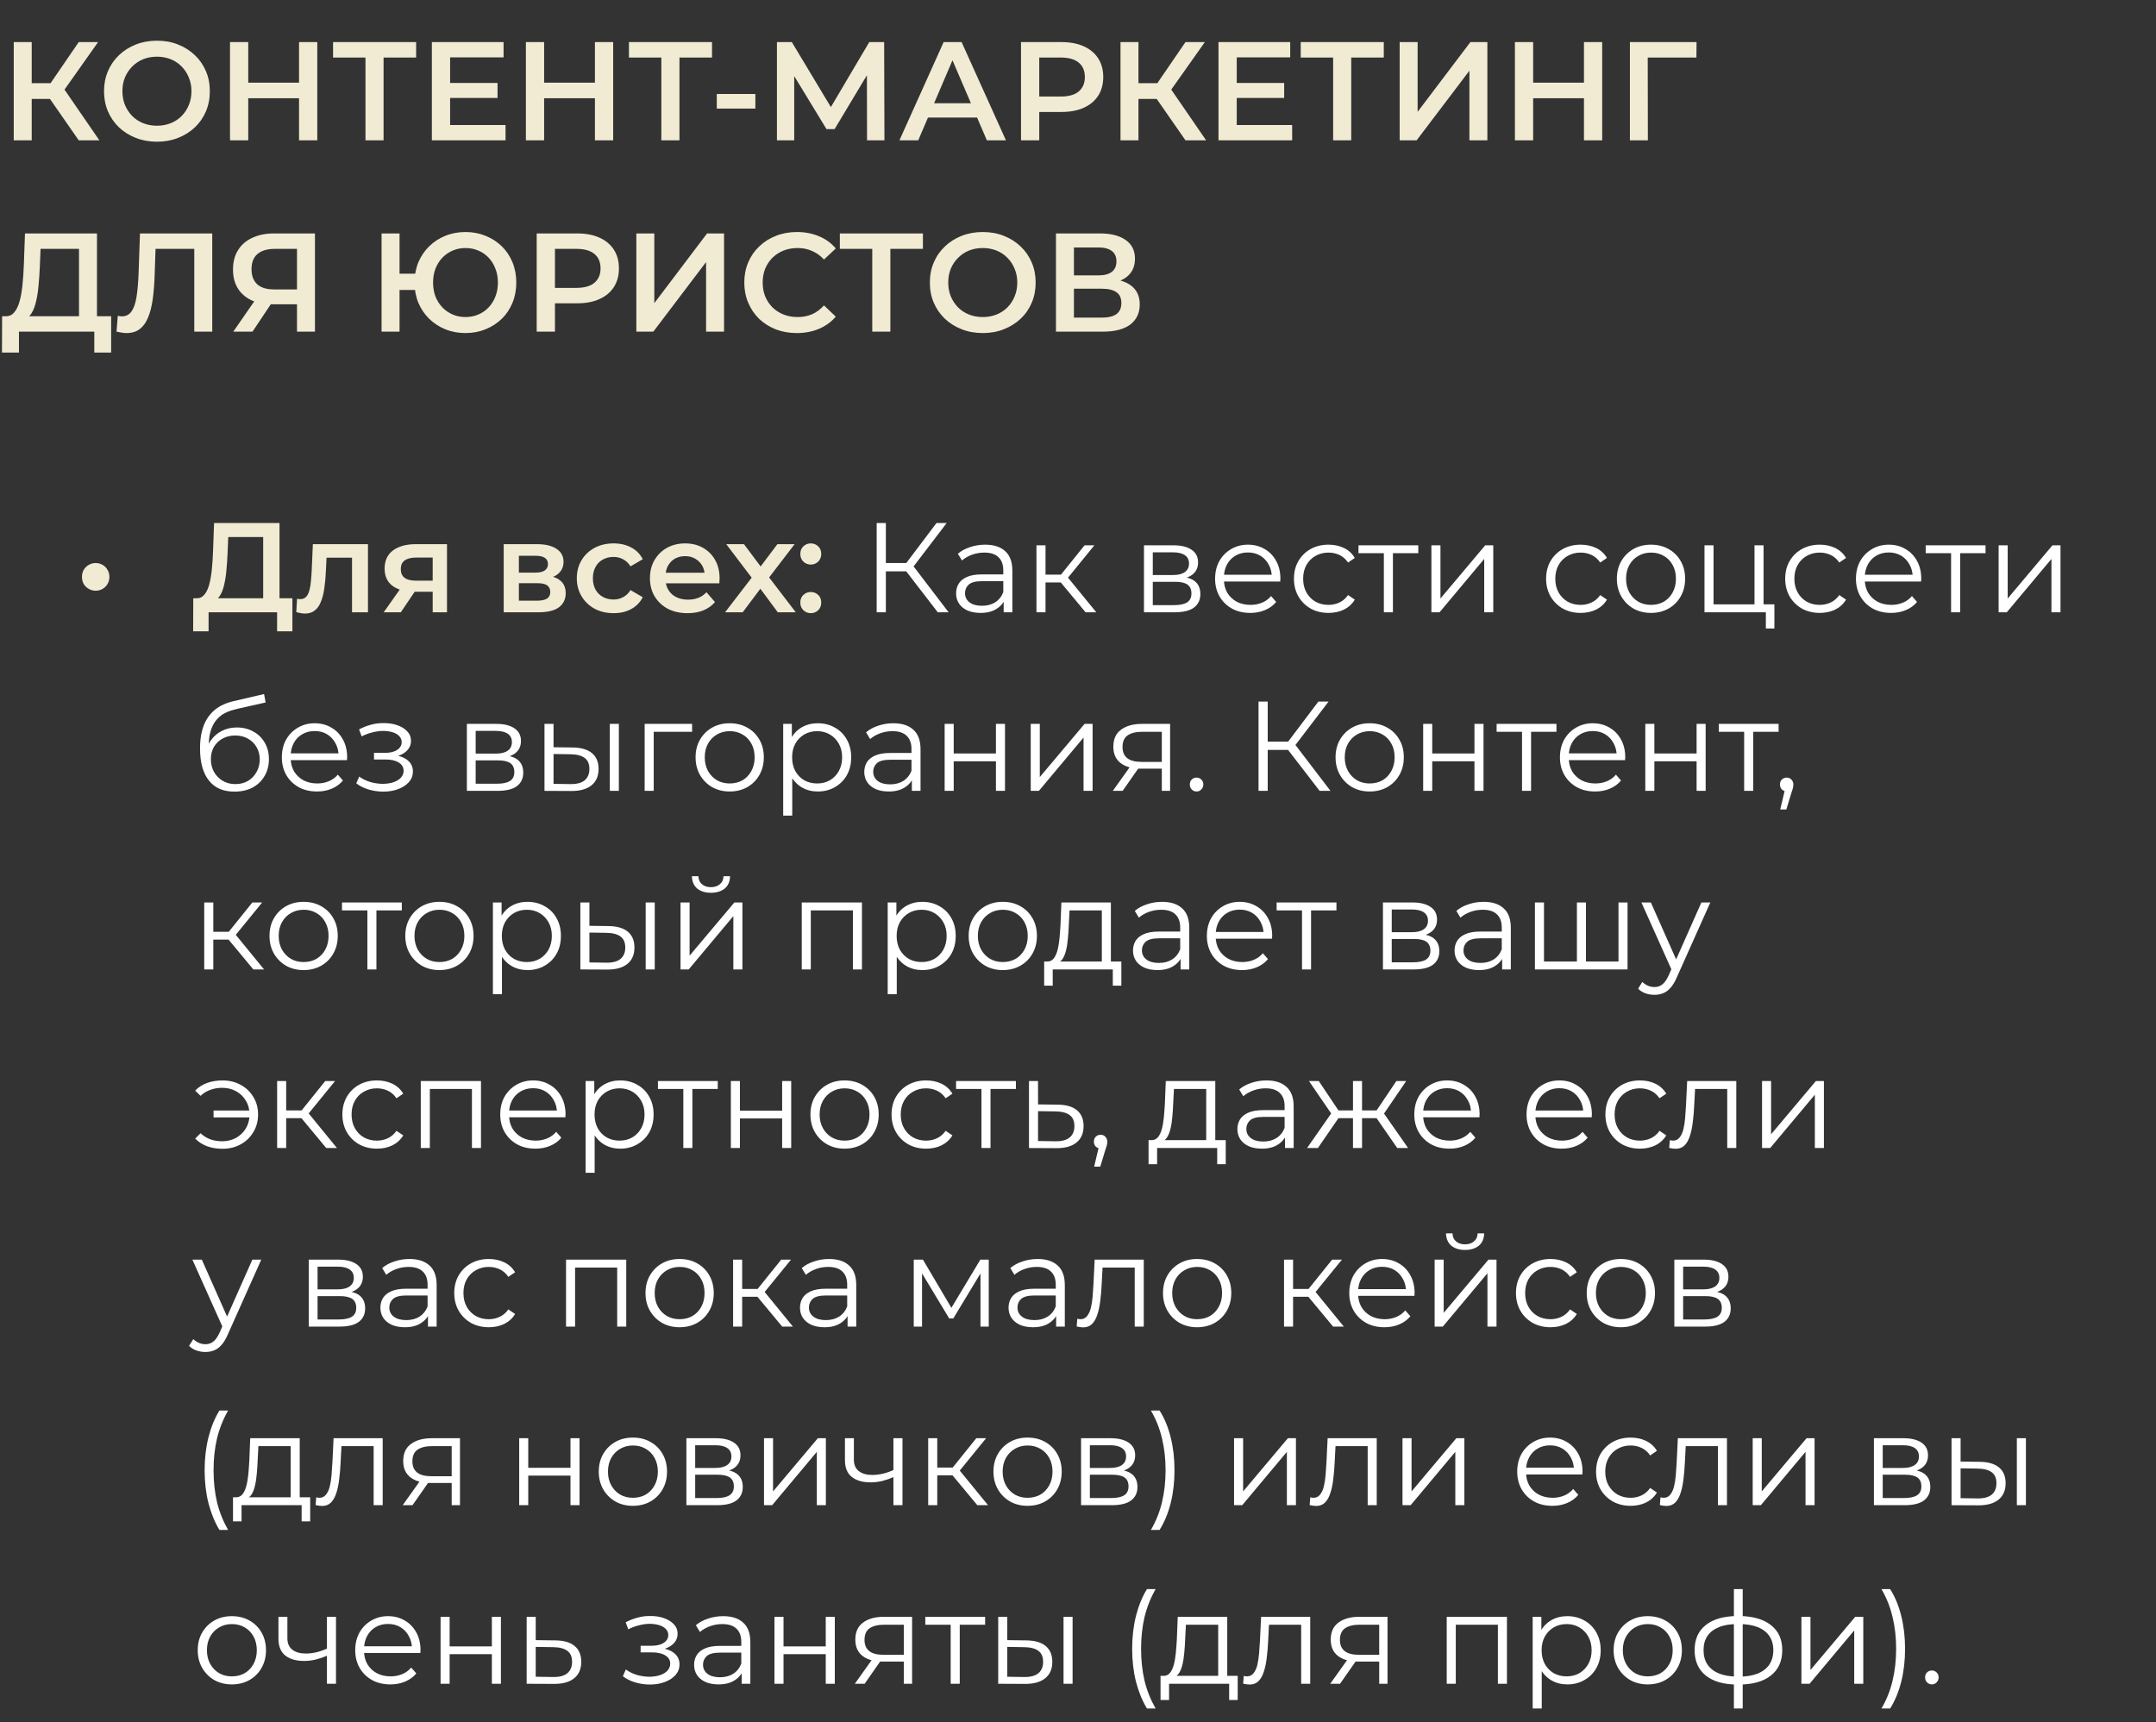
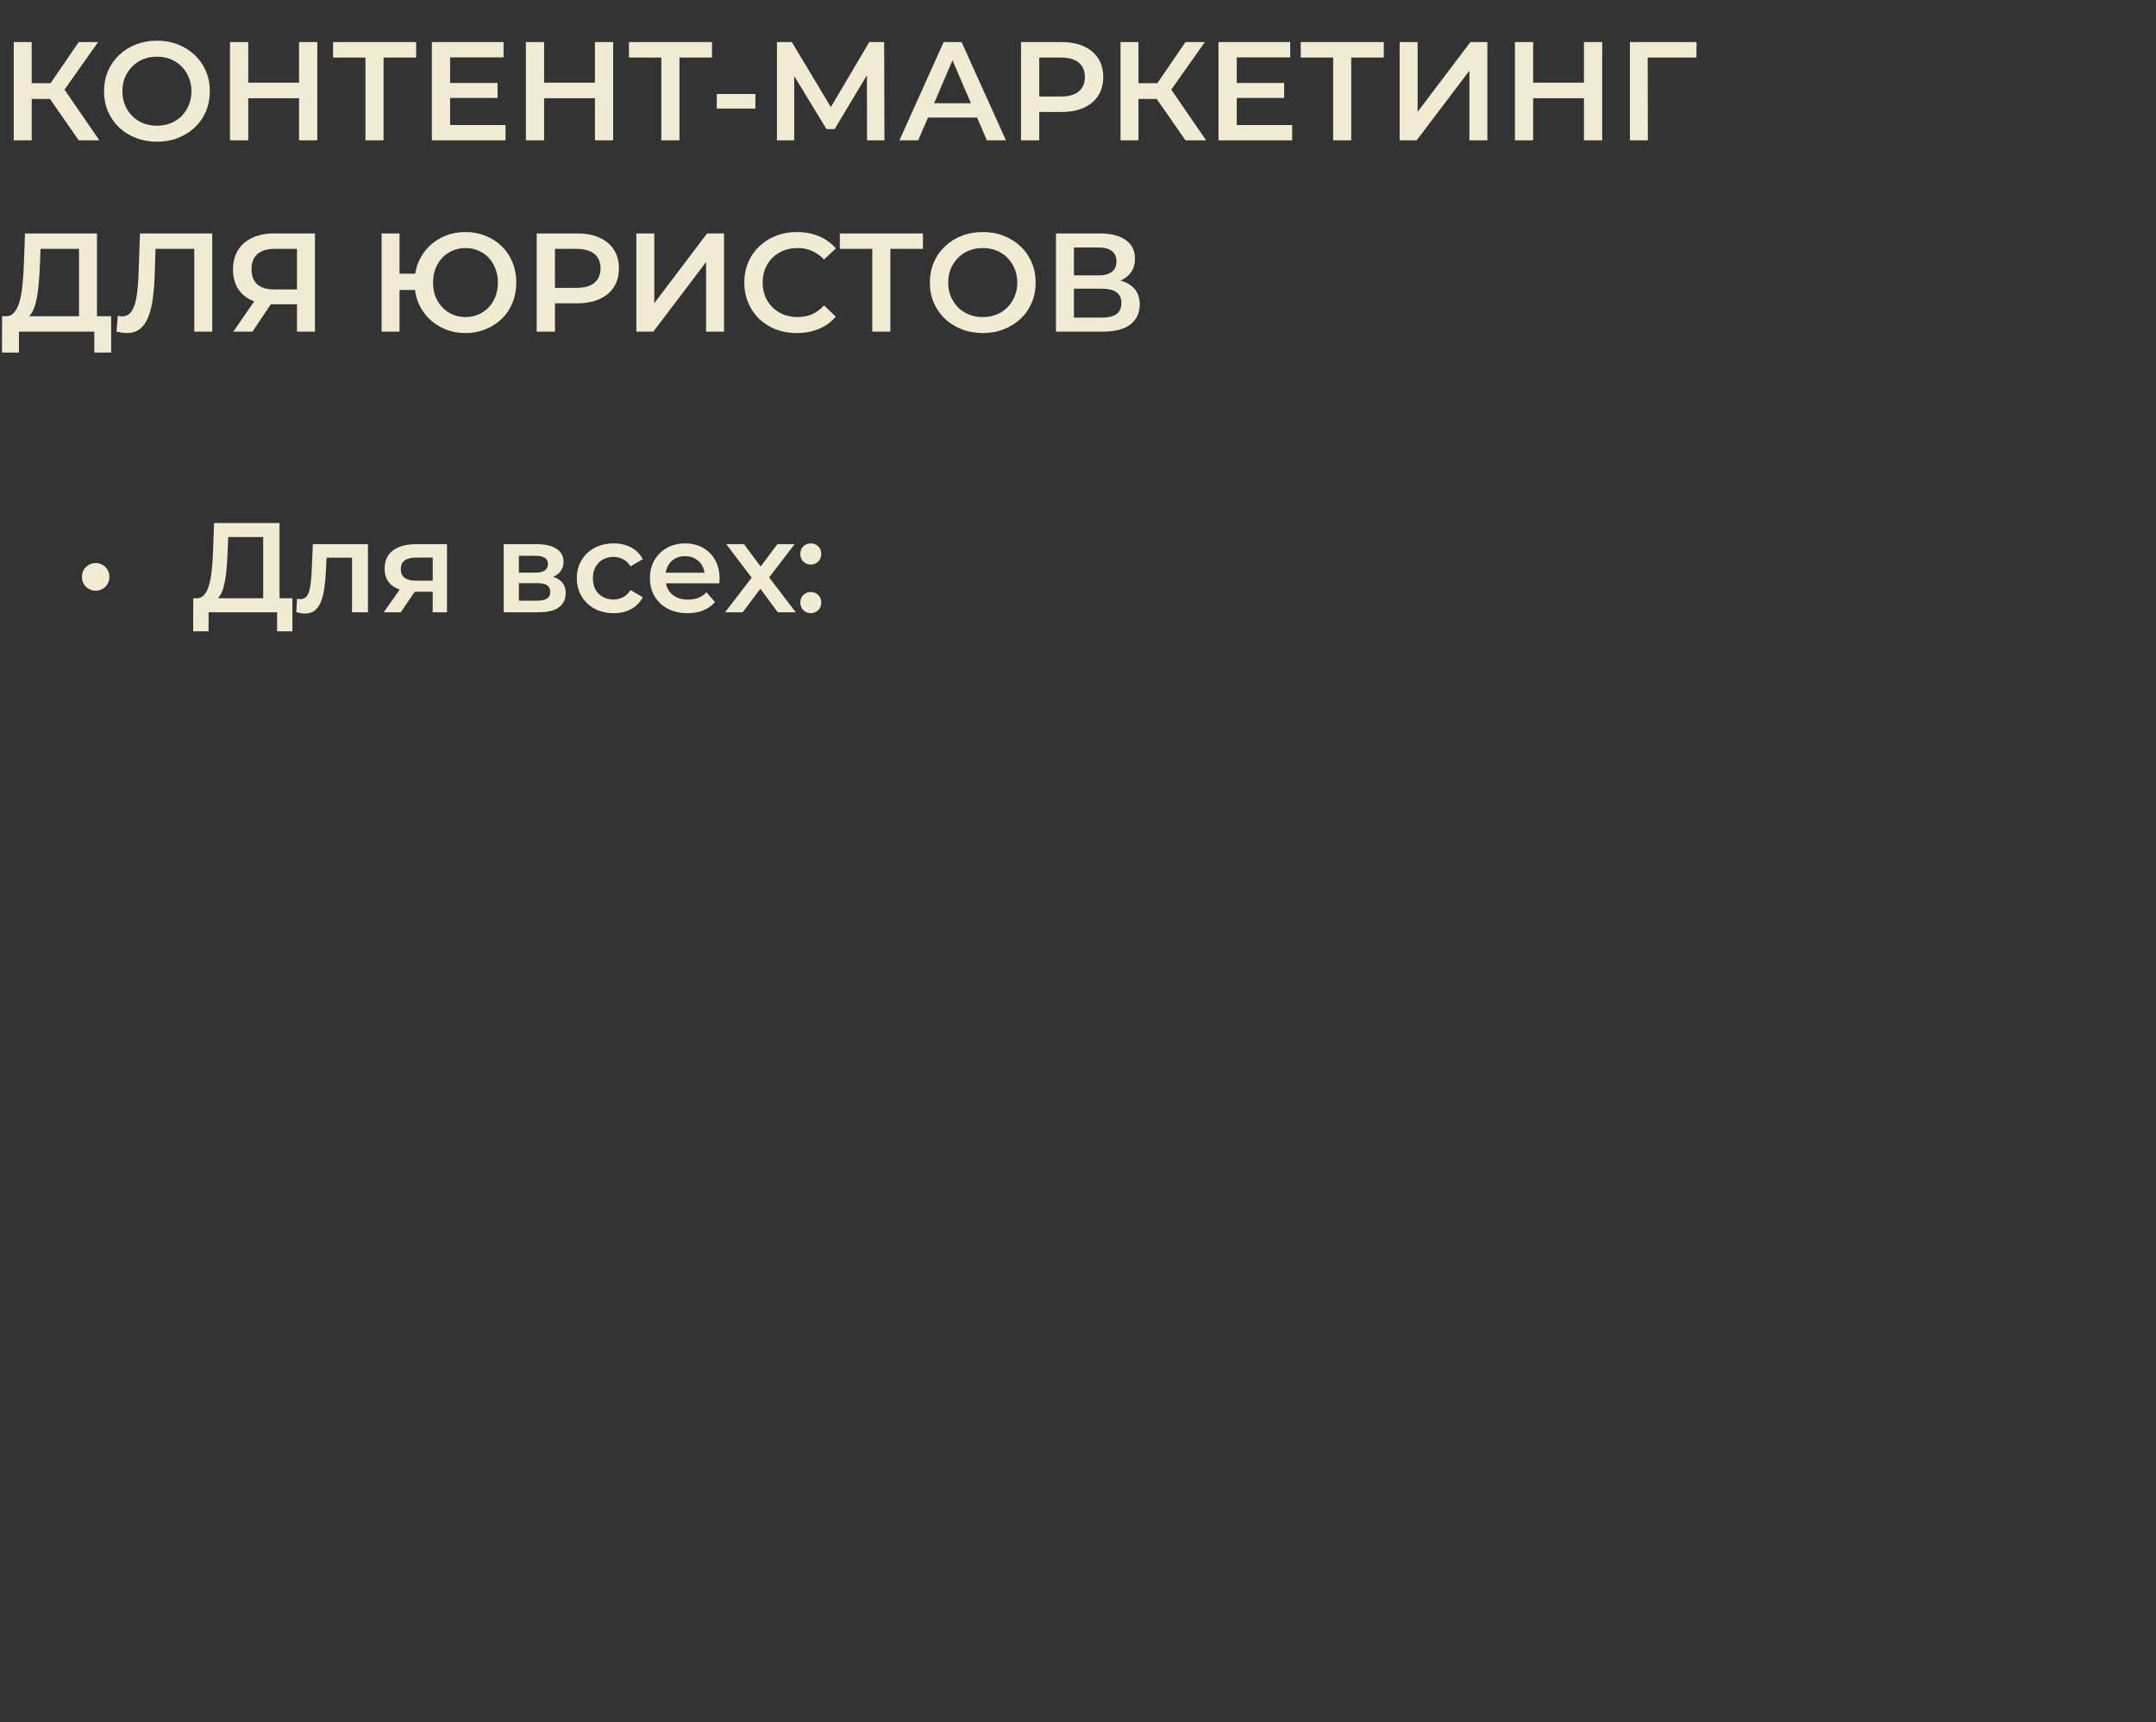
<svg xmlns="http://www.w3.org/2000/svg" width="169" height="135" viewBox="0 0 169 135" fill="none">
  <rect x="0" y="0" width="169" height="135" fill="#333333" stroke="none" />
  <path d="M6.171 11L3.564 7.249L4.719 6.534L7.788 11H6.171ZM1.078 11V3.3H2.486V11H1.078ZM2.057 7.755V6.523H4.653V7.755H2.057ZM4.851 7.315L3.542 7.139L6.171 3.3H7.689L4.851 7.315ZM12.312 11.11C11.711 11.11 11.157 11.011 10.651 10.813C10.145 10.615 9.705 10.34 9.331 9.988C8.957 9.629 8.668 9.211 8.462 8.734C8.257 8.25 8.154 7.722 8.154 7.15C8.154 6.578 8.257 6.054 8.462 5.577C8.668 5.093 8.957 4.675 9.331 4.323C9.705 3.964 10.145 3.685 10.651 3.487C11.157 3.289 11.707 3.19 12.301 3.19C12.902 3.19 13.453 3.289 13.951 3.487C14.457 3.685 14.897 3.964 15.271 4.323C15.645 4.675 15.935 5.093 16.14 5.577C16.346 6.054 16.448 6.578 16.448 7.15C16.448 7.722 16.346 8.25 16.14 8.734C15.935 9.218 15.645 9.636 15.271 9.988C14.897 10.34 14.457 10.615 13.951 10.813C13.453 11.011 12.906 11.11 12.312 11.11ZM12.301 9.856C12.69 9.856 13.049 9.79 13.379 9.658C13.709 9.526 13.995 9.339 14.237 9.097C14.479 8.848 14.666 8.562 14.798 8.239C14.938 7.909 15.007 7.546 15.007 7.15C15.007 6.754 14.938 6.395 14.798 6.072C14.666 5.742 14.479 5.456 14.237 5.214C13.995 4.965 13.709 4.774 13.379 4.642C13.049 4.51 12.69 4.444 12.301 4.444C11.912 4.444 11.553 4.51 11.223 4.642C10.9 4.774 10.614 4.965 10.365 5.214C10.123 5.456 9.933 5.742 9.793 6.072C9.661 6.395 9.595 6.754 9.595 7.15C9.595 7.539 9.661 7.898 9.793 8.228C9.933 8.558 10.123 8.848 10.365 9.097C10.607 9.339 10.893 9.526 11.223 9.658C11.553 9.79 11.912 9.856 12.301 9.856ZM23.441 3.3H24.871V11H23.441V3.3ZM19.459 11H18.029V3.3H19.459V11ZM23.551 7.7H19.338V6.479H23.551V7.7ZM28.648 11V4.158L28.989 4.51H26.107V3.3H32.619V4.51H29.737L30.067 4.158V11H28.648ZM35.172 6.501H39V7.678H35.172V6.501ZM35.282 9.801H39.627V11H33.852V3.3H39.473V4.499H35.282V9.801ZM46.634 3.3H48.064V11H46.634V3.3ZM42.652 11H41.222V3.3H42.652V11ZM46.744 7.7H42.531V6.479H46.744V7.7ZM51.84 11V4.158L52.181 4.51H49.3V3.3H55.812V4.51H52.929L53.26 4.158V11H51.84ZM56.185 8.514V7.37H59.21V8.514H56.185ZM60.901 11V3.3H62.068L65.445 8.921H64.817L68.139 3.3H69.305L69.328 11H67.963L67.953 5.423H68.239L65.422 10.12H64.784L61.925 5.423H62.255V11H60.901ZM70.503 11L73.968 3.3H75.376L78.852 11H77.356L74.375 4.059H74.947L71.977 11H70.503ZM72.098 9.218L72.483 8.096H76.641L77.026 9.218H72.098ZM80.033 11V3.3H83.201C83.883 3.3 84.466 3.41 84.95 3.63C85.441 3.85 85.819 4.165 86.083 4.576C86.347 4.987 86.479 5.474 86.479 6.039C86.479 6.604 86.347 7.091 86.083 7.502C85.819 7.913 85.441 8.228 84.95 8.448C84.466 8.668 83.883 8.778 83.201 8.778H80.825L81.463 8.107V11H80.033ZM81.463 8.261L80.825 7.568H83.135C83.766 7.568 84.239 7.436 84.554 7.172C84.877 6.901 85.038 6.523 85.038 6.039C85.038 5.548 84.877 5.17 84.554 4.906C84.239 4.642 83.766 4.51 83.135 4.51H80.825L81.463 3.806V8.261ZM92.925 11L90.318 7.249L91.473 6.534L94.542 11H92.925ZM87.832 11V3.3H89.24V11H87.832ZM88.811 7.755V6.523H91.407V7.755H88.811ZM91.605 7.315L90.296 7.139L92.925 3.3H94.443L91.605 7.315ZM96.833 6.501H100.661V7.678H96.833V6.501ZM96.943 9.801H101.288V11H95.513V3.3H101.134V4.499H96.943V9.801ZM104.499 11V4.158L104.84 4.51H101.958V3.3H108.47V4.51H105.588L105.918 4.158V11H104.499ZM109.714 11V3.3H111.122V8.767L115.258 3.3H116.589V11H115.181V5.544L111.045 11H109.714ZM124.16 3.3H125.59V11H124.16V3.3ZM120.178 11H118.748V3.3H120.178V11ZM124.27 7.7H120.057V6.479H124.27V7.7ZM127.761 11V3.3H132.986L132.975 4.51H128.828L129.158 4.169L129.169 11H127.761ZM6.193 25.34V19.51H3.179L3.124 20.874C3.102 21.387 3.069 21.875 3.025 22.337C2.988 22.792 2.926 23.206 2.838 23.58C2.757 23.954 2.644 24.266 2.497 24.515C2.35 24.764 2.171 24.929 1.958 25.01L0.418 24.79C0.697 24.805 0.924 24.709 1.1 24.504C1.283 24.299 1.426 24.013 1.529 23.646C1.632 23.279 1.709 22.85 1.76 22.359C1.811 21.86 1.848 21.321 1.87 20.742L1.958 18.3H7.601V25.34H6.193ZM0.154 27.639L0.165 24.79H8.712V27.639H7.392V26H1.485V27.639H0.154ZM9.915 26.11C9.791 26.11 9.666 26.099 9.541 26.077C9.417 26.055 9.281 26.029 9.134 26L9.233 24.757C9.336 24.786 9.446 24.801 9.563 24.801C9.871 24.801 10.117 24.676 10.3 24.427C10.484 24.17 10.616 23.796 10.697 23.305C10.777 22.814 10.832 22.209 10.861 21.49L10.972 18.3H16.637V26H15.229V19.158L15.559 19.51H11.896L12.204 19.147L12.127 21.435C12.104 22.198 12.053 22.869 11.973 23.448C11.892 24.027 11.767 24.515 11.598 24.911C11.437 25.3 11.221 25.597 10.95 25.802C10.678 26.007 10.334 26.11 9.915 26.11ZM23.28 26V23.536L23.632 23.855H21.377C20.731 23.855 20.174 23.749 19.705 23.536C19.243 23.316 18.887 23.004 18.638 22.601C18.388 22.19 18.264 21.699 18.264 21.127C18.264 20.533 18.396 20.027 18.66 19.609C18.924 19.184 19.298 18.861 19.782 18.641C20.266 18.414 20.834 18.3 21.487 18.3H24.688V26H23.28ZM18.286 26L20.189 23.25H21.63L19.793 26H18.286ZM23.28 23.074V19.114L23.632 19.51H21.531C20.944 19.51 20.493 19.646 20.178 19.917C19.87 20.181 19.716 20.577 19.716 21.105C19.716 21.611 19.862 22.003 20.156 22.282C20.456 22.553 20.896 22.689 21.476 22.689H23.632L23.28 23.074ZM29.91 26V18.3H31.318V21.457H33.309V22.733H31.318V26H29.91ZM36.488 26.11C35.916 26.11 35.388 26.011 34.904 25.813C34.42 25.615 33.999 25.34 33.639 24.988C33.28 24.636 32.998 24.218 32.792 23.734C32.594 23.25 32.495 22.722 32.495 22.15C32.495 21.578 32.594 21.05 32.792 20.566C32.998 20.082 33.28 19.664 33.639 19.312C33.999 18.96 34.42 18.685 34.904 18.487C35.388 18.289 35.916 18.19 36.488 18.19C37.053 18.19 37.577 18.289 38.061 18.487C38.553 18.685 38.978 18.96 39.337 19.312C39.697 19.664 39.975 20.082 40.173 20.566C40.371 21.05 40.47 21.578 40.47 22.15C40.47 22.722 40.371 23.25 40.173 23.734C39.975 24.218 39.697 24.636 39.337 24.988C38.978 25.34 38.553 25.615 38.061 25.813C37.577 26.011 37.053 26.11 36.488 26.11ZM36.488 24.856C36.848 24.856 37.181 24.79 37.489 24.658C37.805 24.526 38.076 24.339 38.303 24.097C38.531 23.855 38.707 23.573 38.831 23.25C38.963 22.92 39.029 22.553 39.029 22.15C39.029 21.747 38.963 21.384 38.831 21.061C38.707 20.731 38.531 20.445 38.303 20.203C38.076 19.961 37.805 19.774 37.489 19.642C37.181 19.51 36.848 19.444 36.488 19.444C36.129 19.444 35.795 19.51 35.487 19.642C35.179 19.774 34.908 19.961 34.673 20.203C34.446 20.445 34.266 20.731 34.134 21.061C34.01 21.384 33.947 21.747 33.947 22.15C33.947 22.553 34.01 22.92 34.134 23.25C34.266 23.573 34.446 23.855 34.673 24.097C34.908 24.339 35.179 24.526 35.487 24.658C35.795 24.79 36.129 24.856 36.488 24.856ZM42.07 26V18.3H45.238C45.92 18.3 46.503 18.41 46.987 18.63C47.478 18.85 47.856 19.165 48.12 19.576C48.384 19.987 48.516 20.474 48.516 21.039C48.516 21.604 48.384 22.091 48.12 22.502C47.856 22.913 47.478 23.228 46.987 23.448C46.503 23.668 45.92 23.778 45.238 23.778H42.862L43.5 23.107V26H42.07ZM43.5 23.261L42.862 22.568H45.172C45.803 22.568 46.276 22.436 46.591 22.172C46.914 21.901 47.075 21.523 47.075 21.039C47.075 20.548 46.914 20.17 46.591 19.906C46.276 19.642 45.803 19.51 45.172 19.51H42.862L43.5 18.806V23.261ZM49.88 26V18.3H51.288V23.767L55.424 18.3H56.755V26H55.347V20.544L51.211 26H49.88ZM62.456 26.11C61.869 26.11 61.323 26.015 60.817 25.824C60.318 25.626 59.882 25.351 59.508 24.999C59.141 24.64 58.855 24.218 58.65 23.734C58.445 23.25 58.342 22.722 58.342 22.15C58.342 21.578 58.445 21.05 58.65 20.566C58.855 20.082 59.145 19.664 59.519 19.312C59.893 18.953 60.329 18.678 60.828 18.487C61.327 18.289 61.873 18.19 62.467 18.19C63.098 18.19 63.673 18.3 64.194 18.52C64.715 18.733 65.155 19.052 65.514 19.477L64.59 20.346C64.311 20.045 64 19.822 63.655 19.675C63.31 19.521 62.936 19.444 62.533 19.444C62.13 19.444 61.759 19.51 61.422 19.642C61.092 19.774 60.802 19.961 60.553 20.203C60.311 20.445 60.12 20.731 59.981 21.061C59.849 21.391 59.783 21.754 59.783 22.15C59.783 22.546 59.849 22.909 59.981 23.239C60.12 23.569 60.311 23.855 60.553 24.097C60.802 24.339 61.092 24.526 61.422 24.658C61.759 24.79 62.13 24.856 62.533 24.856C62.936 24.856 63.31 24.783 63.655 24.636C64 24.482 64.311 24.251 64.59 23.943L65.514 24.823C65.155 25.241 64.715 25.56 64.194 25.78C63.673 26 63.094 26.11 62.456 26.11ZM68.373 26V19.158L68.714 19.51H65.832V18.3H72.344V19.51H69.462L69.792 19.158V26H68.373ZM77.045 26.11C76.443 26.11 75.89 26.011 75.384 25.813C74.878 25.615 74.438 25.34 74.064 24.988C73.69 24.629 73.4 24.211 73.195 23.734C72.989 23.25 72.887 22.722 72.887 22.15C72.887 21.578 72.989 21.054 73.195 20.577C73.4 20.093 73.69 19.675 74.064 19.323C74.438 18.964 74.878 18.685 75.384 18.487C75.89 18.289 76.44 18.19 77.034 18.19C77.635 18.19 78.185 18.289 78.684 18.487C79.19 18.685 79.63 18.964 80.004 19.323C80.378 19.675 80.667 20.093 80.873 20.577C81.078 21.054 81.181 21.578 81.181 22.15C81.181 22.722 81.078 23.25 80.873 23.734C80.667 24.218 80.378 24.636 80.004 24.988C79.63 25.34 79.19 25.615 78.684 25.813C78.185 26.011 77.639 26.11 77.045 26.11ZM77.034 24.856C77.422 24.856 77.782 24.79 78.112 24.658C78.442 24.526 78.728 24.339 78.97 24.097C79.212 23.848 79.399 23.562 79.531 23.239C79.67 22.909 79.74 22.546 79.74 22.15C79.74 21.754 79.67 21.395 79.531 21.072C79.399 20.742 79.212 20.456 78.97 20.214C78.728 19.965 78.442 19.774 78.112 19.642C77.782 19.51 77.422 19.444 77.034 19.444C76.645 19.444 76.286 19.51 75.956 19.642C75.633 19.774 75.347 19.965 75.098 20.214C74.856 20.456 74.665 20.742 74.526 21.072C74.394 21.395 74.328 21.754 74.328 22.15C74.328 22.539 74.394 22.898 74.526 23.228C74.665 23.558 74.856 23.848 75.098 24.097C75.34 24.339 75.626 24.526 75.956 24.658C76.286 24.79 76.645 24.856 77.034 24.856ZM82.773 26V18.3H86.216C87.081 18.3 87.756 18.472 88.24 18.817C88.724 19.154 88.966 19.642 88.966 20.28C88.966 20.911 88.735 21.398 88.273 21.743C87.811 22.08 87.202 22.249 86.447 22.249L86.645 21.853C87.503 21.853 88.166 22.025 88.636 22.37C89.105 22.715 89.34 23.213 89.34 23.866C89.34 24.533 89.094 25.058 88.603 25.439C88.111 25.813 87.385 26 86.425 26H82.773ZM84.181 24.9H86.381C86.879 24.9 87.257 24.808 87.514 24.625C87.77 24.434 87.899 24.145 87.899 23.756C87.899 23.367 87.77 23.085 87.514 22.909C87.257 22.726 86.879 22.634 86.381 22.634H84.181V24.9ZM84.181 21.589H86.095C86.557 21.589 86.909 21.497 87.151 21.314C87.393 21.123 87.514 20.852 87.514 20.5C87.514 20.133 87.393 19.858 87.151 19.675C86.909 19.492 86.557 19.4 86.095 19.4H84.181V21.589Z" fill="#F1EBD3" />
  <path d="M7.495 46.31C7.309 46.31 7.132 46.263 6.965 46.17C6.799 46.077 6.665 45.95 6.565 45.79C6.472 45.623 6.425 45.433 6.425 45.22C6.425 45.013 6.472 44.83 6.565 44.67C6.665 44.503 6.799 44.373 6.965 44.28C7.132 44.187 7.309 44.14 7.495 44.14C7.695 44.14 7.875 44.187 8.035 44.28C8.202 44.373 8.332 44.503 8.425 44.67C8.525 44.83 8.575 45.013 8.575 45.22C8.575 45.433 8.525 45.623 8.425 45.79C8.332 45.95 8.202 46.077 8.035 46.17C7.875 46.263 7.695 46.31 7.495 46.31ZM20.63 47.4V42.1H17.89L17.84 43.34C17.82 43.807 17.79 44.25 17.75 44.67C17.717 45.083 17.66 45.46 17.58 45.8C17.507 46.14 17.403 46.423 17.27 46.65C17.137 46.877 16.973 47.027 16.78 47.1L15.38 46.9C15.633 46.913 15.84 46.827 16 46.64C16.167 46.453 16.297 46.193 16.39 45.86C16.483 45.527 16.553 45.137 16.6 44.69C16.647 44.237 16.68 43.747 16.7 43.22L16.78 41H21.91V47.4H20.63ZM15.14 49.49L15.15 46.9H22.92V49.49H21.72V48H16.35V49.49H15.14ZM23.224 47.99L23.284 46.94C23.331 46.947 23.374 46.953 23.414 46.96C23.454 46.967 23.491 46.97 23.524 46.97C23.731 46.97 23.891 46.907 24.004 46.78C24.117 46.653 24.201 46.483 24.254 46.27C24.314 46.05 24.354 45.807 24.374 45.54C24.401 45.267 24.421 44.993 24.434 44.72L24.524 42.66H28.844V48H27.594V43.38L27.884 43.72H25.344L25.614 43.37L25.544 44.78C25.524 45.253 25.484 45.693 25.424 46.1C25.371 46.5 25.284 46.85 25.164 47.15C25.051 47.45 24.891 47.683 24.684 47.85C24.484 48.017 24.227 48.1 23.914 48.1C23.814 48.1 23.704 48.09 23.584 48.07C23.471 48.05 23.351 48.023 23.224 47.99ZM33.917 48V46.18L34.097 46.39H32.498C31.764 46.39 31.188 46.237 30.767 45.93C30.354 45.617 30.148 45.167 30.148 44.58C30.148 43.953 30.367 43.477 30.808 43.15C31.254 42.823 31.848 42.66 32.587 42.66H35.038V48H33.917ZM30.078 48L31.517 45.96H32.797L31.418 48H30.078ZM33.917 45.78V43.38L34.097 43.71H32.627C32.241 43.71 31.941 43.783 31.727 43.93C31.521 44.07 31.418 44.3 31.418 44.62C31.418 45.22 31.808 45.52 32.587 45.52H34.097L33.917 45.78ZM39.483 48V42.66H42.093C42.739 42.66 43.246 42.78 43.613 43.02C43.986 43.26 44.173 43.6 44.173 44.04C44.173 44.473 43.999 44.813 43.653 45.06C43.306 45.3 42.846 45.42 42.273 45.42L42.423 45.11C43.069 45.11 43.549 45.23 43.863 45.47C44.183 45.703 44.343 46.047 44.343 46.5C44.343 46.973 44.166 47.343 43.813 47.61C43.459 47.87 42.923 48 42.203 48H39.483ZM40.673 47.09H42.103C42.443 47.09 42.699 47.037 42.873 46.93C43.046 46.817 43.133 46.647 43.133 46.42C43.133 46.18 43.053 46.003 42.893 45.89C42.733 45.777 42.483 45.72 42.143 45.72H40.673V47.09ZM40.673 44.89H41.983C42.303 44.89 42.543 44.833 42.703 44.72C42.869 44.6 42.953 44.433 42.953 44.22C42.953 44 42.869 43.837 42.703 43.73C42.543 43.623 42.303 43.57 41.983 43.57H40.673V44.89ZM48.104 48.07C47.544 48.07 47.044 47.953 46.604 47.72C46.171 47.48 45.831 47.153 45.584 46.74C45.337 46.327 45.214 45.857 45.214 45.33C45.214 44.797 45.337 44.327 45.584 43.92C45.831 43.507 46.171 43.183 46.604 42.95C47.044 42.717 47.544 42.6 48.104 42.6C48.624 42.6 49.081 42.707 49.474 42.92C49.874 43.127 50.177 43.433 50.384 43.84L49.424 44.4C49.264 44.147 49.067 43.96 48.834 43.84C48.607 43.72 48.361 43.66 48.094 43.66C47.787 43.66 47.511 43.727 47.264 43.86C47.017 43.993 46.824 44.187 46.684 44.44C46.544 44.687 46.474 44.983 46.474 45.33C46.474 45.677 46.544 45.977 46.684 46.23C46.824 46.477 47.017 46.667 47.264 46.8C47.511 46.933 47.787 47 48.094 47C48.361 47 48.607 46.94 48.834 46.82C49.067 46.7 49.264 46.513 49.424 46.26L50.384 46.82C50.177 47.22 49.874 47.53 49.474 47.75C49.081 47.963 48.624 48.07 48.104 48.07ZM53.896 48.07C53.303 48.07 52.783 47.953 52.336 47.72C51.896 47.48 51.553 47.153 51.306 46.74C51.066 46.327 50.946 45.857 50.946 45.33C50.946 44.797 51.063 44.327 51.296 43.92C51.536 43.507 51.863 43.183 52.276 42.95C52.696 42.717 53.173 42.6 53.706 42.6C54.226 42.6 54.69 42.713 55.096 42.94C55.503 43.167 55.823 43.487 56.056 43.9C56.29 44.313 56.406 44.8 56.406 45.36C56.406 45.413 56.403 45.473 56.396 45.54C56.396 45.607 56.393 45.67 56.386 45.73H51.936V44.9H55.726L55.236 45.16C55.243 44.853 55.18 44.583 55.046 44.35C54.913 44.117 54.73 43.933 54.496 43.8C54.27 43.667 54.006 43.6 53.706 43.6C53.4 43.6 53.13 43.667 52.896 43.8C52.67 43.933 52.49 44.12 52.356 44.36C52.23 44.593 52.166 44.87 52.166 45.19V45.39C52.166 45.71 52.24 45.993 52.386 46.24C52.533 46.487 52.74 46.677 53.006 46.81C53.273 46.943 53.58 47.01 53.926 47.01C54.226 47.01 54.496 46.963 54.736 46.87C54.976 46.777 55.19 46.63 55.376 46.43L56.046 47.2C55.806 47.48 55.503 47.697 55.136 47.85C54.776 47.997 54.363 48.07 53.896 48.07ZM56.837 48L59.187 44.94L59.167 45.61L56.927 42.66H58.317L59.887 44.76H59.357L60.937 42.66H62.287L60.027 45.61L60.037 44.94L62.377 48H60.967L59.317 45.77L59.837 45.84L58.217 48H56.837ZM63.554 44.26C63.327 44.26 63.134 44.183 62.974 44.03C62.814 43.87 62.734 43.67 62.734 43.43C62.734 43.177 62.814 42.977 62.974 42.83C63.134 42.677 63.327 42.6 63.554 42.6C63.781 42.6 63.974 42.677 64.134 42.83C64.294 42.977 64.374 43.177 64.374 43.43C64.374 43.67 64.294 43.87 64.134 44.03C63.974 44.183 63.781 44.26 63.554 44.26ZM63.554 48.07C63.327 48.07 63.134 47.993 62.974 47.84C62.814 47.68 62.734 47.48 62.734 47.24C62.734 46.987 62.814 46.787 62.974 46.64C63.134 46.487 63.327 46.41 63.554 46.41C63.781 46.41 63.974 46.487 64.134 46.64C64.294 46.787 64.374 46.987 64.374 47.24C64.374 47.48 64.294 47.68 64.134 47.84C63.974 47.993 63.781 48.07 63.554 48.07Z" fill="#F1EBD3" />
-   <path d="M73.509 48L70.819 44.51L71.419 44.15L74.359 48H73.509ZM68.719 48V41H69.439V48H68.719ZM69.219 44.79V44.14H71.409V44.79H69.219ZM71.479 44.58L70.799 44.46L73.409 41H74.209L71.479 44.58ZM78.674 48V46.84L78.644 46.65V44.71C78.644 44.263 78.518 43.92 78.264 43.68C78.018 43.44 77.648 43.32 77.154 43.32C76.814 43.32 76.491 43.377 76.184 43.49C75.878 43.603 75.618 43.753 75.404 43.94L75.084 43.41C75.351 43.183 75.671 43.01 76.044 42.89C76.418 42.763 76.811 42.7 77.224 42.7C77.904 42.7 78.428 42.87 78.794 43.21C79.168 43.543 79.354 44.053 79.354 44.74V48H78.674ZM76.864 48.05C76.471 48.05 76.128 47.987 75.834 47.86C75.548 47.727 75.328 47.547 75.174 47.32C75.021 47.087 74.944 46.82 74.944 46.52C74.944 46.247 75.008 46 75.134 45.78C75.268 45.553 75.481 45.373 75.774 45.24C76.074 45.1 76.474 45.03 76.974 45.03H78.784V45.56H76.994C76.488 45.56 76.134 45.65 75.934 45.83C75.741 46.01 75.644 46.233 75.644 46.5C75.644 46.8 75.761 47.04 75.994 47.22C76.228 47.4 76.554 47.49 76.974 47.49C77.374 47.49 77.718 47.4 78.004 47.22C78.298 47.033 78.511 46.767 78.644 46.42L78.804 46.91C78.671 47.257 78.438 47.533 78.104 47.74C77.778 47.947 77.364 48.05 76.864 48.05ZM85.094 48L82.934 45.4L83.524 45.05L85.934 48H85.094ZM81.244 48V42.75H81.954V48H81.244ZM81.734 45.66V45.05H83.424V45.66H81.734ZM83.584 45.45L82.924 45.35L85.014 42.75H85.784L83.584 45.45ZM89.672 48V42.75H91.992C92.585 42.75 93.052 42.863 93.392 43.09C93.739 43.317 93.912 43.65 93.912 44.09C93.912 44.517 93.749 44.847 93.422 45.08C93.095 45.307 92.665 45.42 92.132 45.42L92.272 45.21C92.899 45.21 93.359 45.327 93.652 45.56C93.945 45.793 94.092 46.13 94.092 46.57C94.092 47.023 93.925 47.377 93.592 47.63C93.265 47.877 92.755 48 92.062 48H89.672ZM90.362 47.44H92.032C92.479 47.44 92.815 47.37 93.042 47.23C93.275 47.083 93.392 46.85 93.392 46.53C93.392 46.21 93.289 45.977 93.082 45.83C92.875 45.683 92.549 45.61 92.102 45.61H90.362V47.44ZM90.362 45.08H91.942C92.349 45.08 92.659 45.003 92.872 44.85C93.092 44.697 93.202 44.473 93.202 44.18C93.202 43.887 93.092 43.667 92.872 43.52C92.659 43.373 92.349 43.3 91.942 43.3H90.362V45.08ZM98.006 48.05C97.459 48.05 96.979 47.937 96.566 47.71C96.153 47.477 95.829 47.16 95.596 46.76C95.363 46.353 95.246 45.89 95.246 45.37C95.246 44.85 95.356 44.39 95.576 43.99C95.803 43.59 96.109 43.277 96.496 43.05C96.889 42.817 97.329 42.7 97.816 42.7C98.309 42.7 98.746 42.813 99.126 43.04C99.513 43.26 99.816 43.573 100.036 43.98C100.256 44.38 100.366 44.843 100.366 45.37C100.366 45.403 100.363 45.44 100.356 45.48C100.356 45.513 100.356 45.55 100.356 45.59H95.786V45.06H99.976L99.696 45.27C99.696 44.89 99.613 44.553 99.446 44.26C99.286 43.96 99.066 43.727 98.786 43.56C98.506 43.393 98.183 43.31 97.816 43.31C97.456 43.31 97.133 43.393 96.846 43.56C96.559 43.727 96.336 43.96 96.176 44.26C96.016 44.56 95.936 44.903 95.936 45.29V45.4C95.936 45.8 96.023 46.153 96.196 46.46C96.376 46.76 96.623 46.997 96.936 47.17C97.256 47.337 97.619 47.42 98.026 47.42C98.346 47.42 98.643 47.363 98.916 47.25C99.196 47.137 99.436 46.963 99.636 46.73L100.036 47.19C99.803 47.47 99.509 47.683 99.156 47.83C98.809 47.977 98.426 48.05 98.006 48.05ZM104.138 48.05C103.618 48.05 103.151 47.937 102.738 47.71C102.331 47.477 102.011 47.16 101.778 46.76C101.544 46.353 101.428 45.89 101.428 45.37C101.428 44.843 101.544 44.38 101.778 43.98C102.011 43.58 102.331 43.267 102.738 43.04C103.151 42.813 103.618 42.7 104.138 42.7C104.584 42.7 104.988 42.787 105.348 42.96C105.708 43.133 105.991 43.393 106.198 43.74L105.668 44.1C105.488 43.833 105.264 43.637 104.998 43.51C104.731 43.383 104.441 43.32 104.128 43.32C103.754 43.32 103.418 43.407 103.118 43.58C102.818 43.747 102.581 43.983 102.408 44.29C102.234 44.597 102.148 44.957 102.148 45.37C102.148 45.783 102.234 46.143 102.408 46.45C102.581 46.757 102.818 46.997 103.118 47.17C103.418 47.337 103.754 47.42 104.128 47.42C104.441 47.42 104.731 47.357 104.998 47.23C105.264 47.103 105.488 46.91 105.668 46.65L106.198 47.01C105.991 47.35 105.708 47.61 105.348 47.79C104.988 47.963 104.584 48.05 104.138 48.05ZM108.475 48V43.18L108.655 43.37H106.485V42.75H111.175V43.37H109.005L109.185 43.18V48H108.475ZM112.201 48V42.75H112.911V46.92L116.421 42.75H117.051V48H116.341V43.82L112.841 48H112.201ZM123.903 48.05C123.383 48.05 122.917 47.937 122.503 47.71C122.097 47.477 121.777 47.16 121.543 46.76C121.31 46.353 121.193 45.89 121.193 45.37C121.193 44.843 121.31 44.38 121.543 43.98C121.777 43.58 122.097 43.267 122.503 43.04C122.917 42.813 123.383 42.7 123.903 42.7C124.35 42.7 124.753 42.787 125.113 42.96C125.473 43.133 125.757 43.393 125.963 43.74L125.433 44.1C125.253 43.833 125.03 43.637 124.763 43.51C124.497 43.383 124.207 43.32 123.893 43.32C123.52 43.32 123.183 43.407 122.883 43.58C122.583 43.747 122.347 43.983 122.173 44.29C122 44.597 121.913 44.957 121.913 45.37C121.913 45.783 122 46.143 122.173 46.45C122.347 46.757 122.583 46.997 122.883 47.17C123.183 47.337 123.52 47.42 123.893 47.42C124.207 47.42 124.497 47.357 124.763 47.23C125.03 47.103 125.253 46.91 125.433 46.65L125.963 47.01C125.757 47.35 125.473 47.61 125.113 47.79C124.753 47.963 124.35 48.05 123.903 48.05ZM129.41 48.05C128.904 48.05 128.447 47.937 128.04 47.71C127.64 47.477 127.324 47.16 127.09 46.76C126.857 46.353 126.74 45.89 126.74 45.37C126.74 44.843 126.857 44.38 127.09 43.98C127.324 43.58 127.64 43.267 128.04 43.04C128.44 42.813 128.897 42.7 129.41 42.7C129.93 42.7 130.39 42.813 130.79 43.04C131.197 43.267 131.514 43.58 131.74 43.98C131.974 44.38 132.09 44.843 132.09 45.37C132.09 45.89 131.974 46.353 131.74 46.76C131.514 47.16 131.197 47.477 130.79 47.71C130.384 47.937 129.924 48.05 129.41 48.05ZM129.41 47.42C129.79 47.42 130.127 47.337 130.42 47.17C130.714 46.997 130.944 46.757 131.11 46.45C131.284 46.137 131.37 45.777 131.37 45.37C131.37 44.957 131.284 44.597 131.11 44.29C130.944 43.983 130.714 43.747 130.42 43.58C130.127 43.407 129.794 43.32 129.42 43.32C129.047 43.32 128.714 43.407 128.42 43.58C128.127 43.747 127.894 43.983 127.72 44.29C127.547 44.597 127.46 44.957 127.46 45.37C127.46 45.777 127.547 46.137 127.72 46.45C127.894 46.757 128.127 46.997 128.42 47.17C128.714 47.337 129.044 47.42 129.41 47.42ZM133.608 48V42.75H134.318V47.38H137.528V42.75H138.238V48H133.608ZM138.418 49.27V47.94L138.598 48H137.528V47.38H139.088V49.27H138.418ZM142.644 48.05C142.124 48.05 141.657 47.937 141.244 47.71C140.837 47.477 140.517 47.16 140.284 46.76C140.05 46.353 139.934 45.89 139.934 45.37C139.934 44.843 140.05 44.38 140.284 43.98C140.517 43.58 140.837 43.267 141.244 43.04C141.657 42.813 142.124 42.7 142.644 42.7C143.09 42.7 143.494 42.787 143.854 42.96C144.214 43.133 144.497 43.393 144.704 43.74L144.174 44.1C143.994 43.833 143.77 43.637 143.504 43.51C143.237 43.383 142.947 43.32 142.634 43.32C142.26 43.32 141.924 43.407 141.624 43.58C141.324 43.747 141.087 43.983 140.914 44.29C140.74 44.597 140.654 44.957 140.654 45.37C140.654 45.783 140.74 46.143 140.914 46.45C141.087 46.757 141.324 46.997 141.624 47.17C141.924 47.337 142.26 47.42 142.634 47.42C142.947 47.42 143.237 47.357 143.504 47.23C143.77 47.103 143.994 46.91 144.174 46.65L144.704 47.01C144.497 47.35 144.214 47.61 143.854 47.79C143.494 47.963 143.09 48.05 142.644 48.05ZM148.24 48.05C147.694 48.05 147.214 47.937 146.8 47.71C146.387 47.477 146.064 47.16 145.83 46.76C145.597 46.353 145.48 45.89 145.48 45.37C145.48 44.85 145.59 44.39 145.81 43.99C146.037 43.59 146.344 43.277 146.73 43.05C147.124 42.817 147.564 42.7 148.05 42.7C148.544 42.7 148.98 42.813 149.36 43.04C149.747 43.26 150.05 43.573 150.27 43.98C150.49 44.38 150.6 44.843 150.6 45.37C150.6 45.403 150.597 45.44 150.59 45.48C150.59 45.513 150.59 45.55 150.59 45.59H146.02V45.06H150.21L149.93 45.27C149.93 44.89 149.847 44.553 149.68 44.26C149.52 43.96 149.3 43.727 149.02 43.56C148.74 43.393 148.417 43.31 148.05 43.31C147.69 43.31 147.367 43.393 147.08 43.56C146.794 43.727 146.57 43.96 146.41 44.26C146.25 44.56 146.17 44.903 146.17 45.29V45.4C146.17 45.8 146.257 46.153 146.43 46.46C146.61 46.76 146.857 46.997 147.17 47.17C147.49 47.337 147.854 47.42 148.26 47.42C148.58 47.42 148.877 47.363 149.15 47.25C149.43 47.137 149.67 46.963 149.87 46.73L150.27 47.19C150.037 47.47 149.744 47.683 149.39 47.83C149.044 47.977 148.66 48.05 148.24 48.05ZM152.938 48V43.18L153.118 43.37H150.948V42.75H155.638V43.37H153.468L153.648 43.18V48H152.938ZM156.664 48V42.75H157.374V46.92L160.884 42.75H161.514V48H160.804V43.82L157.304 48H156.664ZM18.37 62.06C17.943 62.06 17.563 61.99 17.23 61.85C16.903 61.71 16.623 61.497 16.39 61.21C16.157 60.923 15.98 60.57 15.86 60.15C15.74 59.723 15.68 59.23 15.68 58.67C15.68 58.17 15.727 57.733 15.82 57.36C15.913 56.98 16.043 56.653 16.21 56.38C16.377 56.107 16.57 55.877 16.79 55.69C17.017 55.497 17.26 55.343 17.52 55.23C17.787 55.11 18.06 55.02 18.34 54.96L20.7 54.41L20.82 55.07L18.6 55.57C18.46 55.603 18.29 55.65 18.09 55.71C17.897 55.77 17.697 55.86 17.49 55.98C17.29 56.1 17.103 56.267 16.93 56.48C16.757 56.693 16.617 56.97 16.51 57.31C16.41 57.643 16.36 58.06 16.36 58.56C16.36 58.667 16.363 58.753 16.37 58.82C16.377 58.88 16.383 58.947 16.39 59.02C16.403 59.087 16.413 59.187 16.42 59.32L16.11 59.06C16.183 58.653 16.333 58.3 16.56 58C16.787 57.693 17.07 57.457 17.41 57.29C17.757 57.117 18.14 57.03 18.56 57.03C19.047 57.03 19.48 57.137 19.86 57.35C20.24 57.557 20.537 57.847 20.75 58.22C20.97 58.593 21.08 59.027 21.08 59.52C21.08 60.007 20.967 60.443 20.74 60.83C20.52 61.217 20.207 61.52 19.8 61.74C19.393 61.953 18.917 62.06 18.37 62.06ZM18.45 61.47C18.823 61.47 19.153 61.387 19.44 61.22C19.727 61.047 19.95 60.813 20.11 60.52C20.277 60.227 20.36 59.897 20.36 59.53C20.36 59.17 20.277 58.85 20.11 58.57C19.95 58.29 19.727 58.07 19.44 57.91C19.153 57.743 18.82 57.66 18.44 57.66C18.067 57.66 17.737 57.74 17.45 57.9C17.163 58.053 16.937 58.27 16.77 58.55C16.61 58.83 16.53 59.153 16.53 59.52C16.53 59.887 16.61 60.217 16.77 60.51C16.937 60.803 17.163 61.037 17.45 61.21C17.743 61.383 18.077 61.47 18.45 61.47ZM24.852 62.05C24.305 62.05 23.825 61.937 23.412 61.71C22.998 61.477 22.675 61.16 22.442 60.76C22.209 60.353 22.092 59.89 22.092 59.37C22.092 58.85 22.202 58.39 22.422 57.99C22.648 57.59 22.955 57.277 23.342 57.05C23.735 56.817 24.175 56.7 24.662 56.7C25.155 56.7 25.592 56.813 25.972 57.04C26.358 57.26 26.662 57.573 26.882 57.98C27.102 58.38 27.212 58.843 27.212 59.37C27.212 59.403 27.209 59.44 27.202 59.48C27.202 59.513 27.202 59.55 27.202 59.59H22.632V59.06H26.822L26.542 59.27C26.542 58.89 26.459 58.553 26.292 58.26C26.132 57.96 25.912 57.727 25.632 57.56C25.352 57.393 25.029 57.31 24.662 57.31C24.302 57.31 23.979 57.393 23.692 57.56C23.405 57.727 23.182 57.96 23.022 58.26C22.862 58.56 22.782 58.903 22.782 59.29V59.4C22.782 59.8 22.869 60.153 23.042 60.46C23.222 60.76 23.468 60.997 23.782 61.17C24.102 61.337 24.465 61.42 24.872 61.42C25.192 61.42 25.488 61.363 25.762 61.25C26.042 61.137 26.282 60.963 26.482 60.73L26.882 61.19C26.648 61.47 26.355 61.683 26.002 61.83C25.655 61.977 25.272 62.05 24.852 62.05ZM30.047 62.06C29.667 62.06 29.29 62.007 28.917 61.9C28.544 61.793 28.214 61.63 27.927 61.41L28.157 60.88C28.41 61.067 28.704 61.21 29.037 61.31C29.37 61.403 29.7 61.45 30.027 61.45C30.354 61.443 30.637 61.397 30.877 61.31C31.117 61.223 31.304 61.103 31.437 60.95C31.57 60.797 31.637 60.623 31.637 60.43C31.637 60.15 31.51 59.933 31.257 59.78C31.004 59.62 30.657 59.54 30.217 59.54H29.317V59.02H30.167C30.427 59.02 30.657 58.987 30.857 58.92C31.057 58.853 31.21 58.757 31.317 58.63C31.43 58.503 31.487 58.353 31.487 58.18C31.487 57.993 31.42 57.833 31.287 57.7C31.16 57.567 30.984 57.467 30.757 57.4C30.53 57.333 30.274 57.3 29.987 57.3C29.727 57.307 29.457 57.347 29.177 57.42C28.897 57.487 28.62 57.59 28.347 57.73L28.147 57.18C28.454 57.02 28.757 56.9 29.057 56.82C29.364 56.733 29.67 56.69 29.977 56.69C30.397 56.677 30.774 56.727 31.107 56.84C31.447 56.953 31.717 57.117 31.917 57.33C32.117 57.537 32.217 57.787 32.217 58.08C32.217 58.34 32.137 58.567 31.977 58.76C31.817 58.953 31.604 59.103 31.337 59.21C31.07 59.317 30.767 59.37 30.427 59.37L30.457 59.18C31.057 59.18 31.524 59.297 31.857 59.53C32.197 59.763 32.367 60.08 32.367 60.48C32.367 60.793 32.264 61.07 32.057 61.31C31.85 61.543 31.57 61.727 31.217 61.86C30.87 61.993 30.48 62.06 30.047 62.06ZM36.596 62V56.75H38.916C39.509 56.75 39.976 56.863 40.316 57.09C40.663 57.317 40.836 57.65 40.836 58.09C40.836 58.517 40.673 58.847 40.346 59.08C40.019 59.307 39.589 59.42 39.056 59.42L39.196 59.21C39.823 59.21 40.283 59.327 40.576 59.56C40.869 59.793 41.016 60.13 41.016 60.57C41.016 61.023 40.849 61.377 40.516 61.63C40.189 61.877 39.679 62 38.986 62H36.596ZM37.286 61.44H38.956C39.403 61.44 39.739 61.37 39.966 61.23C40.199 61.083 40.316 60.85 40.316 60.53C40.316 60.21 40.213 59.977 40.006 59.83C39.799 59.683 39.473 59.61 39.026 59.61H37.286V61.44ZM37.286 59.08H38.866C39.273 59.08 39.583 59.003 39.796 58.85C40.016 58.697 40.126 58.473 40.126 58.18C40.126 57.887 40.016 57.667 39.796 57.52C39.583 57.373 39.273 57.3 38.866 57.3H37.286V59.08ZM47.8 62V56.75H48.51V62H47.8ZM44.89 58.6C45.55 58.607 46.053 58.753 46.4 59.04C46.747 59.327 46.92 59.74 46.92 60.28C46.92 60.84 46.733 61.27 46.36 61.57C45.987 61.87 45.453 62.017 44.76 62.01L42.68 62V56.75H43.39V58.58L44.89 58.6ZM44.71 61.47C45.203 61.477 45.573 61.38 45.82 61.18C46.073 60.973 46.2 60.673 46.2 60.28C46.2 59.887 46.077 59.6 45.83 59.42C45.583 59.233 45.21 59.137 44.71 59.13L43.39 59.11V61.45L44.71 61.47ZM50.532 62V56.75H54.252V57.37H51.062L51.242 57.19V62H50.532ZM57.193 62.05C56.687 62.05 56.23 61.937 55.823 61.71C55.423 61.477 55.107 61.16 54.873 60.76C54.64 60.353 54.523 59.89 54.523 59.37C54.523 58.843 54.64 58.38 54.873 57.98C55.107 57.58 55.423 57.267 55.823 57.04C56.223 56.813 56.68 56.7 57.193 56.7C57.713 56.7 58.173 56.813 58.573 57.04C58.98 57.267 59.297 57.58 59.523 57.98C59.757 58.38 59.873 58.843 59.873 59.37C59.873 59.89 59.757 60.353 59.523 60.76C59.297 61.16 58.98 61.477 58.573 61.71C58.167 61.937 57.707 62.05 57.193 62.05ZM57.193 61.42C57.573 61.42 57.91 61.337 58.203 61.17C58.497 60.997 58.727 60.757 58.893 60.45C59.067 60.137 59.153 59.777 59.153 59.37C59.153 58.957 59.067 58.597 58.893 58.29C58.727 57.983 58.497 57.747 58.203 57.58C57.91 57.407 57.577 57.32 57.203 57.32C56.83 57.32 56.497 57.407 56.203 57.58C55.91 57.747 55.677 57.983 55.503 58.29C55.33 58.597 55.243 58.957 55.243 59.37C55.243 59.777 55.33 60.137 55.503 60.45C55.677 60.757 55.91 60.997 56.203 61.17C56.497 61.337 56.827 61.42 57.193 61.42ZM64.101 62.05C63.648 62.05 63.237 61.947 62.871 61.74C62.504 61.527 62.211 61.223 61.991 60.83C61.778 60.43 61.671 59.943 61.671 59.37C61.671 58.797 61.778 58.313 61.991 57.92C62.204 57.52 62.494 57.217 62.861 57.01C63.227 56.803 63.641 56.7 64.101 56.7C64.601 56.7 65.047 56.813 65.441 57.04C65.841 57.26 66.154 57.573 66.381 57.98C66.608 58.38 66.721 58.843 66.721 59.37C66.721 59.903 66.608 60.37 66.381 60.77C66.154 61.17 65.841 61.483 65.441 61.71C65.047 61.937 64.601 62.05 64.101 62.05ZM61.391 63.94V56.75H62.071V58.33L62.001 59.38L62.101 60.44V63.94H61.391ZM64.051 61.42C64.424 61.42 64.757 61.337 65.051 61.17C65.344 60.997 65.578 60.757 65.751 60.45C65.924 60.137 66.011 59.777 66.011 59.37C66.011 58.963 65.924 58.607 65.751 58.3C65.578 57.993 65.344 57.753 65.051 57.58C64.757 57.407 64.424 57.32 64.051 57.32C63.678 57.32 63.341 57.407 63.041 57.58C62.748 57.753 62.514 57.993 62.341 58.3C62.174 58.607 62.091 58.963 62.091 59.37C62.091 59.777 62.174 60.137 62.341 60.45C62.514 60.757 62.748 60.997 63.041 61.17C63.341 61.337 63.678 61.42 64.051 61.42ZM71.477 62V60.84L71.447 60.65V58.71C71.447 58.263 71.32 57.92 71.067 57.68C70.82 57.44 70.45 57.32 69.957 57.32C69.617 57.32 69.294 57.377 68.987 57.49C68.68 57.603 68.42 57.753 68.207 57.94L67.887 57.41C68.154 57.183 68.474 57.01 68.847 56.89C69.22 56.763 69.614 56.7 70.027 56.7C70.707 56.7 71.23 56.87 71.597 57.21C71.97 57.543 72.157 58.053 72.157 58.74V62H71.477ZM69.667 62.05C69.274 62.05 68.93 61.987 68.637 61.86C68.35 61.727 68.13 61.547 67.977 61.32C67.824 61.087 67.747 60.82 67.747 60.52C67.747 60.247 67.81 60 67.937 59.78C68.07 59.553 68.284 59.373 68.577 59.24C68.877 59.1 69.277 59.03 69.777 59.03H71.587V59.56H69.797C69.29 59.56 68.937 59.65 68.737 59.83C68.544 60.01 68.447 60.233 68.447 60.5C68.447 60.8 68.564 61.04 68.797 61.22C69.03 61.4 69.357 61.49 69.777 61.49C70.177 61.49 70.52 61.4 70.807 61.22C71.1 61.033 71.314 60.767 71.447 60.42L71.607 60.91C71.474 61.257 71.24 61.533 70.907 61.74C70.58 61.947 70.167 62.05 69.667 62.05ZM74.047 62V56.75H74.757V59.07H78.067V56.75H78.777V62H78.067V59.68H74.757V62H74.047ZM80.795 62V56.75H81.505V60.92L85.015 56.75H85.645V62H84.935V57.82L81.435 62H80.795ZM91.07 62V60.11L91.2 60.26H89.42C88.747 60.26 88.22 60.113 87.84 59.82C87.46 59.527 87.27 59.1 87.27 58.54C87.27 57.94 87.473 57.493 87.88 57.2C88.287 56.9 88.83 56.75 89.51 56.75H91.72V62H91.07ZM87.23 62L88.67 59.98H89.41L88 62H87.23ZM91.07 59.9V57.16L91.2 57.37H89.53C89.043 57.37 88.663 57.463 88.39 57.65C88.123 57.837 87.99 58.14 87.99 58.56C87.99 59.34 88.487 59.73 89.48 59.73H91.2L91.07 59.9ZM93.794 62.05C93.648 62.05 93.521 61.997 93.414 61.89C93.314 61.783 93.264 61.653 93.264 61.5C93.264 61.34 93.314 61.21 93.414 61.11C93.521 61.01 93.648 60.96 93.794 60.96C93.941 60.96 94.064 61.01 94.164 61.11C94.271 61.21 94.324 61.34 94.324 61.5C94.324 61.653 94.271 61.783 94.164 61.89C94.064 61.997 93.941 62.05 93.794 62.05ZM103.441 62L100.751 58.51L101.351 58.15L104.291 62H103.441ZM98.651 62V55H99.371V62H98.651ZM99.151 58.79V58.14H101.341V58.79H99.151ZM101.411 58.58L100.731 58.46L103.341 55H104.141L101.411 58.58ZM107.359 62.05C106.853 62.05 106.396 61.937 105.989 61.71C105.589 61.477 105.273 61.16 105.039 60.76C104.806 60.353 104.689 59.89 104.689 59.37C104.689 58.843 104.806 58.38 105.039 57.98C105.273 57.58 105.589 57.267 105.989 57.04C106.389 56.813 106.846 56.7 107.359 56.7C107.879 56.7 108.339 56.813 108.739 57.04C109.146 57.267 109.463 57.58 109.689 57.98C109.923 58.38 110.039 58.843 110.039 59.37C110.039 59.89 109.923 60.353 109.689 60.76C109.463 61.16 109.146 61.477 108.739 61.71C108.333 61.937 107.873 62.05 107.359 62.05ZM107.359 61.42C107.739 61.42 108.076 61.337 108.369 61.17C108.663 60.997 108.893 60.757 109.059 60.45C109.233 60.137 109.319 59.777 109.319 59.37C109.319 58.957 109.233 58.597 109.059 58.29C108.893 57.983 108.663 57.747 108.369 57.58C108.076 57.407 107.743 57.32 107.369 57.32C106.996 57.32 106.663 57.407 106.369 57.58C106.076 57.747 105.843 57.983 105.669 58.29C105.496 58.597 105.409 58.957 105.409 59.37C105.409 59.777 105.496 60.137 105.669 60.45C105.843 60.757 106.076 60.997 106.369 61.17C106.663 61.337 106.993 61.42 107.359 61.42ZM111.557 62V56.75H112.267V59.07H115.577V56.75H116.287V62H115.577V59.68H112.267V62H111.557ZM119.305 62V57.18L119.485 57.37H117.315V56.75H122.005V57.37H119.835L120.015 57.18V62H119.305ZM125.037 62.05C124.491 62.05 124.011 61.937 123.597 61.71C123.184 61.477 122.861 61.16 122.627 60.76C122.394 60.353 122.277 59.89 122.277 59.37C122.277 58.85 122.387 58.39 122.607 57.99C122.834 57.59 123.141 57.277 123.527 57.05C123.921 56.817 124.361 56.7 124.847 56.7C125.341 56.7 125.777 56.813 126.157 57.04C126.544 57.26 126.847 57.573 127.067 57.98C127.287 58.38 127.397 58.843 127.397 59.37C127.397 59.403 127.394 59.44 127.387 59.48C127.387 59.513 127.387 59.55 127.387 59.59H122.817V59.06H127.007L126.727 59.27C126.727 58.89 126.644 58.553 126.477 58.26C126.317 57.96 126.097 57.727 125.817 57.56C125.537 57.393 125.214 57.31 124.847 57.31C124.487 57.31 124.164 57.393 123.877 57.56C123.591 57.727 123.367 57.96 123.207 58.26C123.047 58.56 122.967 58.903 122.967 59.29V59.4C122.967 59.8 123.054 60.153 123.227 60.46C123.407 60.76 123.654 60.997 123.967 61.17C124.287 61.337 124.651 61.42 125.057 61.42C125.377 61.42 125.674 61.363 125.947 61.25C126.227 61.137 126.467 60.963 126.667 60.73L127.067 61.19C126.834 61.47 126.541 61.683 126.187 61.83C125.841 61.977 125.457 62.05 125.037 62.05ZM128.969 62V56.75H129.679V59.07H132.989V56.75H133.699V62H132.989V59.68H129.679V62H128.969ZM136.717 62V57.18L136.897 57.37H134.727V56.75H139.417V57.37H137.247L137.427 57.18V62H136.717ZM139.544 63.46L139.984 61.61L140.064 62.04C139.911 62.04 139.781 61.99 139.674 61.89C139.574 61.79 139.524 61.66 139.524 61.5C139.524 61.34 139.574 61.21 139.674 61.11C139.781 61.01 139.908 60.96 140.054 60.96C140.208 60.96 140.331 61.013 140.424 61.12C140.524 61.227 140.574 61.353 140.574 61.5C140.574 61.553 140.571 61.607 140.564 61.66C140.558 61.713 140.544 61.773 140.524 61.84C140.504 61.907 140.478 61.987 140.444 62.08L140.024 63.46H139.544ZM19.86 76L17.7 73.4L18.29 73.05L20.7 76H19.86ZM16.01 76V70.75H16.72V76H16.01ZM16.5 73.66V73.05H18.19V73.66H16.5ZM18.35 73.45L17.69 73.35L19.78 70.75H20.55L18.35 73.45ZM23.795 76.05C23.288 76.05 22.832 75.937 22.425 75.71C22.025 75.477 21.708 75.16 21.475 74.76C21.242 74.353 21.125 73.89 21.125 73.37C21.125 72.843 21.242 72.38 21.475 71.98C21.708 71.58 22.025 71.267 22.425 71.04C22.825 70.813 23.282 70.7 23.795 70.7C24.315 70.7 24.775 70.813 25.175 71.04C25.582 71.267 25.898 71.58 26.125 71.98C26.358 72.38 26.475 72.843 26.475 73.37C26.475 73.89 26.358 74.353 26.125 74.76C25.898 75.16 25.582 75.477 25.175 75.71C24.768 75.937 24.308 76.05 23.795 76.05ZM23.795 75.42C24.175 75.42 24.512 75.337 24.805 75.17C25.098 74.997 25.328 74.757 25.495 74.45C25.668 74.137 25.755 73.777 25.755 73.37C25.755 72.957 25.668 72.597 25.495 72.29C25.328 71.983 25.098 71.747 24.805 71.58C24.512 71.407 24.178 71.32 23.805 71.32C23.432 71.32 23.098 71.407 22.805 71.58C22.512 71.747 22.278 71.983 22.105 72.29C21.932 72.597 21.845 72.957 21.845 73.37C21.845 73.777 21.932 74.137 22.105 74.45C22.278 74.757 22.512 74.997 22.805 75.17C23.098 75.337 23.428 75.42 23.795 75.42ZM28.797 76V71.18L28.977 71.37H26.807V70.75H31.497V71.37H29.327L29.507 71.18V76H28.797ZM34.44 76.05C33.933 76.05 33.476 75.937 33.069 75.71C32.669 75.477 32.353 75.16 32.12 74.76C31.886 74.353 31.77 73.89 31.77 73.37C31.77 72.843 31.886 72.38 32.12 71.98C32.353 71.58 32.669 71.267 33.069 71.04C33.469 70.813 33.926 70.7 34.44 70.7C34.959 70.7 35.419 70.813 35.819 71.04C36.226 71.267 36.543 71.58 36.77 71.98C37.003 72.38 37.12 72.843 37.12 73.37C37.12 73.89 37.003 74.353 36.77 74.76C36.543 75.16 36.226 75.477 35.819 75.71C35.413 75.937 34.953 76.05 34.44 76.05ZM34.44 75.42C34.819 75.42 35.156 75.337 35.45 75.17C35.743 74.997 35.973 74.757 36.139 74.45C36.313 74.137 36.4 73.777 36.4 73.37C36.4 72.957 36.313 72.597 36.139 72.29C35.973 71.983 35.743 71.747 35.45 71.58C35.156 71.407 34.823 71.32 34.45 71.32C34.076 71.32 33.743 71.407 33.45 71.58C33.156 71.747 32.923 71.983 32.749 72.29C32.576 72.597 32.489 72.957 32.489 73.37C32.489 73.777 32.576 74.137 32.749 74.45C32.923 74.757 33.156 74.997 33.45 75.17C33.743 75.337 34.073 75.42 34.44 75.42ZM41.347 76.05C40.894 76.05 40.484 75.947 40.117 75.74C39.75 75.527 39.457 75.223 39.237 74.83C39.024 74.43 38.917 73.943 38.917 73.37C38.917 72.797 39.024 72.313 39.237 71.92C39.45 71.52 39.74 71.217 40.107 71.01C40.474 70.803 40.887 70.7 41.347 70.7C41.847 70.7 42.294 70.813 42.687 71.04C43.087 71.26 43.4 71.573 43.627 71.98C43.854 72.38 43.967 72.843 43.967 73.37C43.967 73.903 43.854 74.37 43.627 74.77C43.4 75.17 43.087 75.483 42.687 75.71C42.294 75.937 41.847 76.05 41.347 76.05ZM38.637 77.94V70.75H39.317V72.33L39.247 73.38L39.347 74.44V77.94H38.637ZM41.297 75.42C41.67 75.42 42.004 75.337 42.297 75.17C42.59 74.997 42.824 74.757 42.997 74.45C43.17 74.137 43.257 73.777 43.257 73.37C43.257 72.963 43.17 72.607 42.997 72.3C42.824 71.993 42.59 71.753 42.297 71.58C42.004 71.407 41.67 71.32 41.297 71.32C40.924 71.32 40.587 71.407 40.287 71.58C39.994 71.753 39.76 71.993 39.587 72.3C39.42 72.607 39.337 72.963 39.337 73.37C39.337 73.777 39.42 74.137 39.587 74.45C39.76 74.757 39.994 74.997 40.287 75.17C40.587 75.337 40.924 75.42 41.297 75.42ZM50.612 76V70.75H51.322V76H50.612ZM47.702 72.6C48.362 72.607 48.866 72.753 49.212 73.04C49.559 73.327 49.732 73.74 49.732 74.28C49.732 74.84 49.546 75.27 49.172 75.57C48.799 75.87 48.266 76.017 47.572 76.01L45.492 76V70.75H46.202V72.58L47.702 72.6ZM47.522 75.47C48.016 75.477 48.386 75.38 48.632 75.18C48.886 74.973 49.012 74.673 49.012 74.28C49.012 73.887 48.889 73.6 48.642 73.42C48.396 73.233 48.022 73.137 47.522 73.13L46.202 73.11V75.45L47.522 75.47ZM53.344 76V70.75H54.054V74.92L57.564 70.75H58.194V76H57.484V71.82L53.984 76H53.344ZM55.724 69.99C55.284 69.99 54.927 69.88 54.654 69.66C54.387 69.433 54.247 69.11 54.234 68.69H54.744C54.751 68.957 54.844 69.167 55.024 69.32C55.204 69.473 55.437 69.55 55.724 69.55C56.011 69.55 56.244 69.473 56.424 69.32C56.611 69.167 56.707 68.957 56.714 68.69H57.224C57.217 69.11 57.077 69.433 56.804 69.66C56.531 69.88 56.171 69.99 55.724 69.99ZM62.846 76V70.75H67.566V76H66.856V71.18L67.036 71.37H63.376L63.556 71.18V76H62.846ZM72.294 76.05C71.841 76.05 71.431 75.947 71.064 75.74C70.698 75.527 70.404 75.223 70.184 74.83C69.971 74.43 69.864 73.943 69.864 73.37C69.864 72.797 69.971 72.313 70.184 71.92C70.398 71.52 70.688 71.217 71.054 71.01C71.421 70.803 71.834 70.7 72.294 70.7C72.794 70.7 73.241 70.813 73.634 71.04C74.034 71.26 74.348 71.573 74.574 71.98C74.801 72.38 74.914 72.843 74.914 73.37C74.914 73.903 74.801 74.37 74.574 74.77C74.348 75.17 74.034 75.483 73.634 75.71C73.241 75.937 72.794 76.05 72.294 76.05ZM69.584 77.94V70.75H70.264V72.33L70.194 73.38L70.294 74.44V77.94H69.584ZM72.244 75.42C72.618 75.42 72.951 75.337 73.244 75.17C73.538 74.997 73.771 74.757 73.944 74.45C74.118 74.137 74.204 73.777 74.204 73.37C74.204 72.963 74.118 72.607 73.944 72.3C73.771 71.993 73.538 71.753 73.244 71.58C72.951 71.407 72.618 71.32 72.244 71.32C71.871 71.32 71.534 71.407 71.234 71.58C70.941 71.753 70.708 71.993 70.534 72.3C70.368 72.607 70.284 72.963 70.284 73.37C70.284 73.777 70.368 74.137 70.534 74.45C70.708 74.757 70.941 74.997 71.234 75.17C71.534 75.337 71.871 75.42 72.244 75.42ZM78.6 76.05C78.093 76.05 77.636 75.937 77.23 75.71C76.83 75.477 76.513 75.16 76.28 74.76C76.046 74.353 75.93 73.89 75.93 73.37C75.93 72.843 76.046 72.38 76.28 71.98C76.513 71.58 76.83 71.267 77.23 71.04C77.63 70.813 78.086 70.7 78.6 70.7C79.12 70.7 79.58 70.813 79.98 71.04C80.386 71.267 80.703 71.58 80.93 71.98C81.163 72.38 81.28 72.843 81.28 73.37C81.28 73.89 81.163 74.353 80.93 74.76C80.703 75.16 80.386 75.477 79.98 75.71C79.573 75.937 79.113 76.05 78.6 76.05ZM78.6 75.42C78.98 75.42 79.316 75.337 79.61 75.17C79.903 74.997 80.133 74.757 80.3 74.45C80.473 74.137 80.56 73.777 80.56 73.37C80.56 72.957 80.473 72.597 80.3 72.29C80.133 71.983 79.903 71.747 79.61 71.58C79.316 71.407 78.983 71.32 78.61 71.32C78.236 71.32 77.903 71.407 77.61 71.58C77.316 71.747 77.083 71.983 76.91 72.29C76.736 72.597 76.65 72.957 76.65 73.37C76.65 73.777 76.736 74.137 76.91 74.45C77.083 74.757 77.316 74.997 77.61 75.17C77.903 75.337 78.233 75.42 78.6 75.42ZM86.368 75.66V71.37H83.838L83.778 72.54C83.764 72.893 83.741 73.24 83.708 73.58C83.681 73.92 83.631 74.233 83.558 74.52C83.491 74.8 83.394 75.03 83.268 75.21C83.141 75.383 82.978 75.483 82.778 75.51L82.068 75.38C82.275 75.387 82.445 75.313 82.578 75.16C82.711 75 82.814 74.783 82.888 74.51C82.961 74.237 83.014 73.927 83.048 73.58C83.081 73.227 83.108 72.867 83.128 72.5L83.198 70.75H87.078V75.66H86.368ZM81.848 77.27V75.38H87.898V77.27H87.228V76H82.518V77.27H81.848ZM92.541 76V74.84L92.511 74.65V72.71C92.511 72.263 92.385 71.92 92.132 71.68C91.885 71.44 91.515 71.32 91.022 71.32C90.681 71.32 90.358 71.377 90.052 71.49C89.745 71.603 89.485 71.753 89.272 71.94L88.951 71.41C89.218 71.183 89.538 71.01 89.912 70.89C90.285 70.763 90.678 70.7 91.091 70.7C91.772 70.7 92.295 70.87 92.662 71.21C93.035 71.543 93.222 72.053 93.222 72.74V76H92.541ZM90.731 76.05C90.338 76.05 89.995 75.987 89.701 75.86C89.415 75.727 89.195 75.547 89.041 75.32C88.888 75.087 88.811 74.82 88.811 74.52C88.811 74.247 88.875 74 89.001 73.78C89.135 73.553 89.348 73.373 89.641 73.24C89.942 73.1 90.341 73.03 90.841 73.03H92.651V73.56H90.862C90.355 73.56 90.001 73.65 89.802 73.83C89.608 74.01 89.511 74.233 89.511 74.5C89.511 74.8 89.628 75.04 89.862 75.22C90.095 75.4 90.421 75.49 90.841 75.49C91.242 75.49 91.585 75.4 91.871 75.22C92.165 75.033 92.378 74.767 92.511 74.42L92.671 74.91C92.538 75.257 92.305 75.533 91.972 75.74C91.645 75.947 91.231 76.05 90.731 76.05ZM97.362 76.05C96.815 76.05 96.335 75.937 95.922 75.71C95.508 75.477 95.185 75.16 94.952 74.76C94.718 74.353 94.602 73.89 94.602 73.37C94.602 72.85 94.712 72.39 94.932 71.99C95.158 71.59 95.465 71.277 95.852 71.05C96.245 70.817 96.685 70.7 97.172 70.7C97.665 70.7 98.102 70.813 98.482 71.04C98.868 71.26 99.172 71.573 99.392 71.98C99.612 72.38 99.722 72.843 99.722 73.37C99.722 73.403 99.718 73.44 99.712 73.48C99.712 73.513 99.712 73.55 99.712 73.59H95.142V73.06H99.332L99.052 73.27C99.052 72.89 98.968 72.553 98.802 72.26C98.642 71.96 98.422 71.727 98.142 71.56C97.862 71.393 97.538 71.31 97.172 71.31C96.812 71.31 96.488 71.393 96.202 71.56C95.915 71.727 95.692 71.96 95.532 72.26C95.372 72.56 95.292 72.903 95.292 73.29V73.4C95.292 73.8 95.378 74.153 95.552 74.46C95.732 74.76 95.978 74.997 96.292 75.17C96.612 75.337 96.975 75.42 97.382 75.42C97.702 75.42 97.998 75.363 98.272 75.25C98.552 75.137 98.792 74.963 98.992 74.73L99.392 75.19C99.158 75.47 98.865 75.683 98.512 75.83C98.165 75.977 97.782 76.05 97.362 76.05ZM102.059 76V71.18L102.239 71.37H100.069V70.75H104.759V71.37H102.589L102.769 71.18V76H102.059ZM108.403 76V70.75H110.723C111.316 70.75 111.783 70.863 112.123 71.09C112.469 71.317 112.643 71.65 112.643 72.09C112.643 72.517 112.479 72.847 112.153 73.08C111.826 73.307 111.396 73.42 110.863 73.42L111.003 73.21C111.629 73.21 112.089 73.327 112.383 73.56C112.676 73.793 112.823 74.13 112.823 74.57C112.823 75.023 112.656 75.377 112.323 75.63C111.996 75.877 111.486 76 110.793 76H108.403ZM109.093 75.44H110.763C111.209 75.44 111.546 75.37 111.773 75.23C112.006 75.083 112.123 74.85 112.123 74.53C112.123 74.21 112.019 73.977 111.813 73.83C111.606 73.683 111.279 73.61 110.833 73.61H109.093V75.44ZM109.093 73.08H110.673C111.079 73.08 111.389 73.003 111.603 72.85C111.823 72.697 111.933 72.473 111.933 72.18C111.933 71.887 111.823 71.667 111.603 71.52C111.389 71.373 111.079 71.3 110.673 71.3H109.093V73.08ZM117.747 76V74.84L117.717 74.65V72.71C117.717 72.263 117.59 71.92 117.337 71.68C117.09 71.44 116.72 71.32 116.227 71.32C115.887 71.32 115.563 71.377 115.257 71.49C114.95 71.603 114.69 71.753 114.477 71.94L114.157 71.41C114.423 71.183 114.743 71.01 115.117 70.89C115.49 70.763 115.883 70.7 116.297 70.7C116.977 70.7 117.5 70.87 117.867 71.21C118.24 71.543 118.427 72.053 118.427 72.74V76H117.747ZM115.937 76.05C115.543 76.05 115.2 75.987 114.907 75.86C114.62 75.727 114.4 75.547 114.247 75.32C114.093 75.087 114.017 74.82 114.017 74.52C114.017 74.247 114.08 74 114.207 73.78C114.34 73.553 114.553 73.373 114.847 73.24C115.147 73.1 115.547 73.03 116.047 73.03H117.857V73.56H116.067C115.56 73.56 115.207 73.65 115.007 73.83C114.813 74.01 114.717 74.233 114.717 74.5C114.717 74.8 114.833 75.04 115.067 75.22C115.3 75.4 115.627 75.49 116.047 75.49C116.447 75.49 116.79 75.4 117.077 75.22C117.37 75.033 117.583 74.767 117.717 74.42L117.877 74.91C117.743 75.257 117.51 75.533 117.177 75.74C116.85 75.947 116.437 76.05 115.937 76.05ZM123.767 75.38L123.607 75.57V70.75H124.317V75.57L124.127 75.38H127.057L126.867 75.57V70.75H127.577V76H120.317V70.75H121.027V75.57L120.847 75.38H123.767ZM129.684 77.99C129.437 77.99 129.201 77.95 128.974 77.87C128.754 77.79 128.564 77.67 128.404 77.51L128.734 76.98C128.867 77.107 129.011 77.203 129.164 77.27C129.324 77.343 129.501 77.38 129.694 77.38C129.927 77.38 130.127 77.313 130.294 77.18C130.467 77.053 130.631 76.827 130.784 76.5L131.124 75.73L131.204 75.62L133.364 70.75H134.064L131.434 76.63C131.287 76.97 131.124 77.24 130.944 77.44C130.771 77.64 130.581 77.78 130.374 77.86C130.167 77.947 129.937 77.99 129.684 77.99ZM131.084 76.15L128.664 70.75H129.404L131.544 75.57L131.084 76.15ZM16.74 87.6V87.06H19.79V87.6H16.74ZM17.44 84.7C17.973 84.7 18.45 84.817 18.87 85.05C19.29 85.277 19.62 85.593 19.86 86C20.107 86.4 20.23 86.857 20.23 87.37C20.23 87.883 20.107 88.343 19.86 88.75C19.62 89.157 19.29 89.477 18.87 89.71C18.45 89.943 17.973 90.06 17.44 90.06C17.007 90.06 16.603 89.993 16.23 89.86C15.863 89.72 15.553 89.52 15.3 89.26L15.72 88.84C15.947 89.053 16.203 89.213 16.49 89.32C16.777 89.42 17.083 89.47 17.41 89.47C17.823 89.47 18.19 89.38 18.51 89.2C18.837 89.013 19.093 88.763 19.28 88.45C19.467 88.13 19.56 87.77 19.56 87.37C19.56 86.97 19.467 86.613 19.28 86.3C19.093 85.98 18.837 85.73 18.51 85.55C18.19 85.37 17.823 85.28 17.41 85.28C17.083 85.28 16.777 85.333 16.49 85.44C16.203 85.54 15.947 85.697 15.72 85.91L15.3 85.5C15.553 85.233 15.863 85.033 16.23 84.9C16.603 84.767 17.007 84.7 17.44 84.7ZM25.573 90L23.413 87.4L24.003 87.05L26.413 90H25.573ZM21.723 90V84.75H22.433V90H21.723ZM22.213 87.66V87.05H23.903V87.66H22.213ZM24.063 87.45L23.403 87.35L25.493 84.75H26.263L24.063 87.45ZM29.548 90.05C29.028 90.05 28.561 89.937 28.148 89.71C27.741 89.477 27.421 89.16 27.188 88.76C26.955 88.353 26.838 87.89 26.838 87.37C26.838 86.843 26.955 86.38 27.188 85.98C27.421 85.58 27.741 85.267 28.148 85.04C28.561 84.813 29.028 84.7 29.548 84.7C29.995 84.7 30.398 84.787 30.758 84.96C31.118 85.133 31.401 85.393 31.608 85.74L31.078 86.1C30.898 85.833 30.675 85.637 30.408 85.51C30.141 85.383 29.851 85.32 29.538 85.32C29.165 85.32 28.828 85.407 28.528 85.58C28.228 85.747 27.991 85.983 27.818 86.29C27.645 86.597 27.558 86.957 27.558 87.37C27.558 87.783 27.645 88.143 27.818 88.45C27.991 88.757 28.228 88.997 28.528 89.17C28.828 89.337 29.165 89.42 29.538 89.42C29.851 89.42 30.141 89.357 30.408 89.23C30.675 89.103 30.898 88.91 31.078 88.65L31.608 89.01C31.401 89.35 31.118 89.61 30.758 89.79C30.398 89.963 29.995 90.05 29.548 90.05ZM32.983 90V84.75H37.703V90H36.993V85.18L37.173 85.37H33.513L33.693 85.18V90H32.983ZM41.971 90.05C41.424 90.05 40.944 89.937 40.531 89.71C40.118 89.477 39.794 89.16 39.561 88.76C39.328 88.353 39.211 87.89 39.211 87.37C39.211 86.85 39.321 86.39 39.541 85.99C39.768 85.59 40.074 85.277 40.461 85.05C40.854 84.817 41.294 84.7 41.781 84.7C42.274 84.7 42.711 84.813 43.091 85.04C43.478 85.26 43.781 85.573 44.001 85.98C44.221 86.38 44.331 86.843 44.331 87.37C44.331 87.403 44.328 87.44 44.321 87.48C44.321 87.513 44.321 87.55 44.321 87.59H39.751V87.06H43.941L43.661 87.27C43.661 86.89 43.578 86.553 43.411 86.26C43.251 85.96 43.031 85.727 42.751 85.56C42.471 85.393 42.148 85.31 41.781 85.31C41.421 85.31 41.098 85.393 40.811 85.56C40.524 85.727 40.301 85.96 40.141 86.26C39.981 86.56 39.901 86.903 39.901 87.29V87.4C39.901 87.8 39.988 88.153 40.161 88.46C40.341 88.76 40.588 88.997 40.901 89.17C41.221 89.337 41.584 89.42 41.991 89.42C42.311 89.42 42.608 89.363 42.881 89.25C43.161 89.137 43.401 88.963 43.601 88.73L44.001 89.19C43.768 89.47 43.474 89.683 43.121 89.83C42.774 89.977 42.391 90.05 41.971 90.05ZM48.613 90.05C48.159 90.05 47.749 89.947 47.383 89.74C47.016 89.527 46.723 89.223 46.503 88.83C46.289 88.43 46.183 87.943 46.183 87.37C46.183 86.797 46.289 86.313 46.503 85.92C46.716 85.52 47.006 85.217 47.373 85.01C47.739 84.803 48.153 84.7 48.613 84.7C49.113 84.7 49.559 84.813 49.953 85.04C50.353 85.26 50.666 85.573 50.893 85.98C51.119 86.38 51.233 86.843 51.233 87.37C51.233 87.903 51.119 88.37 50.893 88.77C50.666 89.17 50.353 89.483 49.953 89.71C49.559 89.937 49.113 90.05 48.613 90.05ZM45.903 91.94V84.75H46.583V86.33L46.513 87.38L46.613 88.44V91.94H45.903ZM48.563 89.42C48.936 89.42 49.269 89.337 49.563 89.17C49.856 88.997 50.089 88.757 50.263 88.45C50.436 88.137 50.523 87.777 50.523 87.37C50.523 86.963 50.436 86.607 50.263 86.3C50.089 85.993 49.856 85.753 49.563 85.58C49.269 85.407 48.936 85.32 48.563 85.32C48.189 85.32 47.853 85.407 47.553 85.58C47.259 85.753 47.026 85.993 46.853 86.3C46.686 86.607 46.603 86.963 46.603 87.37C46.603 87.777 46.686 88.137 46.853 88.45C47.026 88.757 47.259 88.997 47.553 89.17C47.853 89.337 48.189 89.42 48.563 89.42ZM53.563 90V85.18L53.743 85.37H51.573V84.75H56.263V85.37H54.093L54.273 85.18V90H53.563ZM57.289 90V84.75H57.999V87.07H61.309V84.75H62.019V90H61.309V87.68H57.999V90H57.289ZM66.197 90.05C65.691 90.05 65.234 89.937 64.827 89.71C64.427 89.477 64.111 89.16 63.877 88.76C63.644 88.353 63.527 87.89 63.527 87.37C63.527 86.843 63.644 86.38 63.877 85.98C64.111 85.58 64.427 85.267 64.827 85.04C65.227 84.813 65.684 84.7 66.197 84.7C66.717 84.7 67.177 84.813 67.577 85.04C67.984 85.267 68.301 85.58 68.527 85.98C68.761 86.38 68.877 86.843 68.877 87.37C68.877 87.89 68.761 88.353 68.527 88.76C68.301 89.16 67.984 89.477 67.577 89.71C67.171 89.937 66.711 90.05 66.197 90.05ZM66.197 89.42C66.577 89.42 66.914 89.337 67.207 89.17C67.501 88.997 67.731 88.757 67.897 88.45C68.071 88.137 68.157 87.777 68.157 87.37C68.157 86.957 68.071 86.597 67.897 86.29C67.731 85.983 67.501 85.747 67.207 85.58C66.914 85.407 66.581 85.32 66.207 85.32C65.834 85.32 65.501 85.407 65.207 85.58C64.914 85.747 64.681 85.983 64.507 86.29C64.334 86.597 64.247 86.957 64.247 87.37C64.247 87.777 64.334 88.137 64.507 88.45C64.681 88.757 64.914 88.997 65.207 89.17C65.501 89.337 65.831 89.42 66.197 89.42ZM72.595 90.05C72.075 90.05 71.608 89.937 71.195 89.71C70.788 89.477 70.468 89.16 70.235 88.76C70.001 88.353 69.885 87.89 69.885 87.37C69.885 86.843 70.001 86.38 70.235 85.98C70.468 85.58 70.788 85.267 71.195 85.04C71.608 84.813 72.075 84.7 72.595 84.7C73.041 84.7 73.445 84.787 73.805 84.96C74.165 85.133 74.448 85.393 74.655 85.74L74.125 86.1C73.945 85.833 73.721 85.637 73.455 85.51C73.188 85.383 72.898 85.32 72.585 85.32C72.211 85.32 71.875 85.407 71.575 85.58C71.275 85.747 71.038 85.983 70.865 86.29C70.691 86.597 70.605 86.957 70.605 87.37C70.605 87.783 70.691 88.143 70.865 88.45C71.038 88.757 71.275 88.997 71.575 89.17C71.875 89.337 72.211 89.42 72.585 89.42C72.898 89.42 73.188 89.357 73.455 89.23C73.721 89.103 73.945 88.91 74.125 88.65L74.655 89.01C74.448 89.35 74.165 89.61 73.805 89.79C73.445 89.963 73.041 90.05 72.595 90.05ZM76.932 90V85.18L77.112 85.37H74.942V84.75H79.632V85.37H77.462L77.642 85.18V90H76.932ZM82.918 86.6C83.578 86.607 84.078 86.753 84.418 87.04C84.765 87.327 84.938 87.74 84.938 88.28C84.938 88.84 84.752 89.27 84.378 89.57C84.012 89.87 83.478 90.017 82.778 90.01L80.658 90V84.75H81.368V86.58L82.918 86.6ZM82.738 89.47C83.225 89.477 83.592 89.38 83.838 89.18C84.092 88.973 84.218 88.673 84.218 88.28C84.218 87.887 84.095 87.6 83.848 87.42C83.602 87.233 83.232 87.137 82.738 87.13L81.368 87.11V89.45L82.738 89.47ZM85.765 91.46L86.205 89.61L86.285 90.04C86.132 90.04 86.002 89.99 85.895 89.89C85.795 89.79 85.745 89.66 85.745 89.5C85.745 89.34 85.795 89.21 85.895 89.11C86.002 89.01 86.128 88.96 86.275 88.96C86.428 88.96 86.552 89.013 86.645 89.12C86.745 89.227 86.795 89.353 86.795 89.5C86.795 89.553 86.792 89.607 86.785 89.66C86.778 89.713 86.765 89.773 86.745 89.84C86.725 89.907 86.698 89.987 86.665 90.08L86.245 91.46H85.765ZM94.551 89.66V85.37H92.021L91.961 86.54C91.948 86.893 91.925 87.24 91.891 87.58C91.865 87.92 91.815 88.233 91.741 88.52C91.675 88.8 91.578 89.03 91.451 89.21C91.325 89.383 91.161 89.483 90.961 89.51L90.251 89.38C90.458 89.387 90.628 89.313 90.761 89.16C90.895 89 90.998 88.783 91.071 88.51C91.145 88.237 91.198 87.927 91.231 87.58C91.265 87.227 91.291 86.867 91.311 86.5L91.381 84.75H95.261V89.66H94.551ZM90.031 91.27V89.38H96.081V91.27H95.411V90H90.701V91.27H90.031ZM100.725 90V88.84L100.695 88.65V86.71C100.695 86.263 100.568 85.92 100.315 85.68C100.068 85.44 99.698 85.32 99.205 85.32C98.865 85.32 98.542 85.377 98.235 85.49C97.928 85.603 97.668 85.753 97.455 85.94L97.135 85.41C97.402 85.183 97.722 85.01 98.095 84.89C98.468 84.763 98.862 84.7 99.275 84.7C99.955 84.7 100.478 84.87 100.845 85.21C101.218 85.543 101.405 86.053 101.405 86.74V90H100.725ZM98.915 90.05C98.522 90.05 98.178 89.987 97.885 89.86C97.598 89.727 97.378 89.547 97.225 89.32C97.072 89.087 96.995 88.82 96.995 88.52C96.995 88.247 97.058 88 97.185 87.78C97.318 87.553 97.532 87.373 97.825 87.24C98.125 87.1 98.525 87.03 99.025 87.03H100.835V87.56H99.045C98.538 87.56 98.185 87.65 97.985 87.83C97.792 88.01 97.695 88.233 97.695 88.5C97.695 88.8 97.812 89.04 98.045 89.22C98.278 89.4 98.605 89.49 99.025 89.49C99.425 89.49 99.768 89.4 100.055 89.22C100.348 89.033 100.562 88.767 100.695 88.42L100.855 88.91C100.722 89.257 100.488 89.533 100.155 89.74C99.828 89.947 99.415 90.05 98.915 90.05ZM109.525 90L107.725 87.4L108.315 87.05L110.375 90H109.525ZM106.545 87.66V87.05H108.205V87.66H106.545ZM108.385 87.45L107.705 87.35L109.455 84.75H110.225L108.385 87.45ZM103.305 90H102.455L104.515 87.05L105.095 87.4L103.305 90ZM106.765 90H106.055V84.75H106.765V90ZM106.275 87.66H104.625V87.05H106.275V87.66ZM104.455 87.45L102.605 84.75H103.375L105.115 87.35L104.455 87.45ZM113.621 90.05C113.075 90.05 112.595 89.937 112.181 89.71C111.768 89.477 111.445 89.16 111.211 88.76C110.978 88.353 110.861 87.89 110.861 87.37C110.861 86.85 110.971 86.39 111.191 85.99C111.418 85.59 111.725 85.277 112.111 85.05C112.505 84.817 112.945 84.7 113.431 84.7C113.925 84.7 114.361 84.813 114.741 85.04C115.128 85.26 115.431 85.573 115.651 85.98C115.871 86.38 115.981 86.843 115.981 87.37C115.981 87.403 115.978 87.44 115.971 87.48C115.971 87.513 115.971 87.55 115.971 87.59H111.401V87.06H115.591L115.311 87.27C115.311 86.89 115.228 86.553 115.061 86.26C114.901 85.96 114.681 85.727 114.401 85.56C114.121 85.393 113.798 85.31 113.431 85.31C113.071 85.31 112.748 85.393 112.461 85.56C112.175 85.727 111.951 85.96 111.791 86.26C111.631 86.56 111.551 86.903 111.551 87.29V87.4C111.551 87.8 111.638 88.153 111.811 88.46C111.991 88.76 112.238 88.997 112.551 89.17C112.871 89.337 113.235 89.42 113.641 89.42C113.961 89.42 114.258 89.363 114.531 89.25C114.811 89.137 115.051 88.963 115.251 88.73L115.651 89.19C115.418 89.47 115.125 89.683 114.771 89.83C114.425 89.977 114.041 90.05 113.621 90.05ZM122.42 90.05C121.873 90.05 121.393 89.937 120.98 89.71C120.567 89.477 120.243 89.16 120.01 88.76C119.777 88.353 119.66 87.89 119.66 87.37C119.66 86.85 119.77 86.39 119.99 85.99C120.217 85.59 120.523 85.277 120.91 85.05C121.303 84.817 121.743 84.7 122.23 84.7C122.723 84.7 123.16 84.813 123.54 85.04C123.927 85.26 124.23 85.573 124.45 85.98C124.67 86.38 124.78 86.843 124.78 87.37C124.78 87.403 124.777 87.44 124.77 87.48C124.77 87.513 124.77 87.55 124.77 87.59H120.2V87.06H124.39L124.11 87.27C124.11 86.89 124.027 86.553 123.86 86.26C123.7 85.96 123.48 85.727 123.2 85.56C122.92 85.393 122.597 85.31 122.23 85.31C121.87 85.31 121.547 85.393 121.26 85.56C120.973 85.727 120.75 85.96 120.59 86.26C120.43 86.56 120.35 86.903 120.35 87.29V87.4C120.35 87.8 120.437 88.153 120.61 88.46C120.79 88.76 121.037 88.997 121.35 89.17C121.67 89.337 122.033 89.42 122.44 89.42C122.76 89.42 123.057 89.363 123.33 89.25C123.61 89.137 123.85 88.963 124.05 88.73L124.45 89.19C124.217 89.47 123.923 89.683 123.57 89.83C123.223 89.977 122.84 90.05 122.42 90.05ZM128.552 90.05C128.032 90.05 127.565 89.937 127.152 89.71C126.745 89.477 126.425 89.16 126.192 88.76C125.958 88.353 125.842 87.89 125.842 87.37C125.842 86.843 125.958 86.38 126.192 85.98C126.425 85.58 126.745 85.267 127.152 85.04C127.565 84.813 128.032 84.7 128.552 84.7C128.998 84.7 129.402 84.787 129.762 84.96C130.122 85.133 130.405 85.393 130.612 85.74L130.082 86.1C129.902 85.833 129.678 85.637 129.412 85.51C129.145 85.383 128.855 85.32 128.542 85.32C128.168 85.32 127.832 85.407 127.532 85.58C127.232 85.747 126.995 85.983 126.822 86.29C126.648 86.597 126.562 86.957 126.562 87.37C126.562 87.783 126.648 88.143 126.822 88.45C126.995 88.757 127.232 88.997 127.532 89.17C127.832 89.337 128.168 89.42 128.542 89.42C128.855 89.42 129.145 89.357 129.412 89.23C129.678 89.103 129.902 88.91 130.082 88.65L130.612 89.01C130.405 89.35 130.122 89.61 129.762 89.79C129.402 89.963 128.998 90.05 128.552 90.05ZM130.841 89.99L130.891 89.38C130.938 89.387 130.981 89.397 131.021 89.41C131.068 89.417 131.108 89.42 131.141 89.42C131.354 89.42 131.524 89.34 131.651 89.18C131.784 89.02 131.884 88.807 131.951 88.54C132.018 88.273 132.064 87.973 132.091 87.64C132.118 87.3 132.141 86.96 132.161 86.62L132.251 84.75H136.101V90H135.391V85.16L135.571 85.37H132.711L132.881 85.15L132.801 86.67C132.781 87.123 132.744 87.557 132.691 87.97C132.644 88.383 132.568 88.747 132.461 89.06C132.361 89.373 132.221 89.62 132.041 89.8C131.861 89.973 131.631 90.06 131.351 90.06C131.271 90.06 131.188 90.053 131.101 90.04C131.021 90.027 130.934 90.01 130.841 89.99ZM138.119 90V84.75H138.829V88.92L142.339 84.75H142.969V90H142.259V85.82L138.759 90H138.119ZM16.1 105.99C15.853 105.99 15.617 105.95 15.39 105.87C15.17 105.79 14.98 105.67 14.82 105.51L15.15 104.98C15.283 105.107 15.427 105.203 15.58 105.27C15.74 105.343 15.917 105.38 16.11 105.38C16.343 105.38 16.543 105.313 16.71 105.18C16.883 105.053 17.047 104.827 17.2 104.5L17.54 103.73L17.62 103.62L19.78 98.75H20.48L17.85 104.63C17.703 104.97 17.54 105.24 17.36 105.44C17.187 105.64 16.997 105.78 16.79 105.86C16.583 105.947 16.353 105.99 16.1 105.99ZM17.5 104.15L15.08 98.75H15.82L17.96 103.57L17.5 104.15ZM24.203 104V98.75H26.523C27.117 98.75 27.583 98.863 27.923 99.09C28.27 99.317 28.443 99.65 28.443 100.09C28.443 100.517 28.28 100.847 27.953 101.08C27.627 101.307 27.197 101.42 26.663 101.42L26.803 101.21C27.43 101.21 27.89 101.327 28.183 101.56C28.477 101.793 28.623 102.13 28.623 102.57C28.623 103.023 28.457 103.377 28.123 103.63C27.797 103.877 27.287 104 26.593 104H24.203ZM24.893 103.44H26.563C27.01 103.44 27.347 103.37 27.573 103.23C27.807 103.083 27.923 102.85 27.923 102.53C27.923 102.21 27.82 101.977 27.613 101.83C27.407 101.683 27.08 101.61 26.633 101.61H24.893V103.44ZM24.893 101.08H26.473C26.88 101.08 27.19 101.003 27.403 100.85C27.623 100.697 27.733 100.473 27.733 100.18C27.733 99.887 27.623 99.667 27.403 99.52C27.19 99.373 26.88 99.3 26.473 99.3H24.893V101.08ZM33.547 104V102.84L33.517 102.65V100.71C33.517 100.263 33.391 99.92 33.137 99.68C32.891 99.44 32.521 99.32 32.027 99.32C31.687 99.32 31.364 99.377 31.057 99.49C30.751 99.603 30.491 99.753 30.277 99.94L29.957 99.41C30.224 99.183 30.544 99.01 30.917 98.89C31.291 98.763 31.684 98.7 32.097 98.7C32.777 98.7 33.301 98.87 33.667 99.21C34.041 99.543 34.227 100.053 34.227 100.74V104H33.547ZM31.737 104.05C31.344 104.05 31.001 103.987 30.707 103.86C30.421 103.727 30.201 103.547 30.047 103.32C29.894 103.087 29.817 102.82 29.817 102.52C29.817 102.247 29.881 102 30.007 101.78C30.141 101.553 30.354 101.373 30.647 101.24C30.947 101.1 31.347 101.03 31.847 101.03H33.657V101.56H31.867C31.361 101.56 31.007 101.65 30.807 101.83C30.614 102.01 30.517 102.233 30.517 102.5C30.517 102.8 30.634 103.04 30.867 103.22C31.101 103.4 31.427 103.49 31.847 103.49C32.247 103.49 32.591 103.4 32.877 103.22C33.171 103.033 33.384 102.767 33.517 102.42L33.677 102.91C33.544 103.257 33.311 103.533 32.977 103.74C32.651 103.947 32.237 104.05 31.737 104.05ZM38.317 104.05C37.797 104.05 37.331 103.937 36.917 103.71C36.511 103.477 36.191 103.16 35.957 102.76C35.724 102.353 35.607 101.89 35.607 101.37C35.607 100.843 35.724 100.38 35.957 99.98C36.191 99.58 36.511 99.267 36.917 99.04C37.331 98.813 37.797 98.7 38.317 98.7C38.764 98.7 39.167 98.787 39.527 98.96C39.887 99.133 40.171 99.393 40.377 99.74L39.847 100.1C39.667 99.833 39.444 99.637 39.177 99.51C38.911 99.383 38.621 99.32 38.307 99.32C37.934 99.32 37.597 99.407 37.297 99.58C36.997 99.747 36.761 99.983 36.587 100.29C36.414 100.597 36.327 100.957 36.327 101.37C36.327 101.783 36.414 102.143 36.587 102.45C36.761 102.757 36.997 102.997 37.297 103.17C37.597 103.337 37.934 103.42 38.307 103.42C38.621 103.42 38.911 103.357 39.177 103.23C39.444 103.103 39.667 102.91 39.847 102.65L40.377 103.01C40.171 103.35 39.887 103.61 39.527 103.79C39.167 103.963 38.764 104.05 38.317 104.05ZM44.369 104V98.75H49.089V104H48.379V99.18L48.559 99.37H44.899L45.079 99.18V104H44.369ZM53.268 104.05C52.761 104.05 52.304 103.937 51.898 103.71C51.498 103.477 51.181 103.16 50.948 102.76C50.714 102.353 50.598 101.89 50.598 101.37C50.598 100.843 50.714 100.38 50.948 99.98C51.181 99.58 51.498 99.267 51.898 99.04C52.298 98.813 52.754 98.7 53.268 98.7C53.788 98.7 54.248 98.813 54.648 99.04C55.054 99.267 55.371 99.58 55.598 99.98C55.831 100.38 55.948 100.843 55.948 101.37C55.948 101.89 55.831 102.353 55.598 102.76C55.371 103.16 55.054 103.477 54.648 103.71C54.241 103.937 53.781 104.05 53.268 104.05ZM53.268 103.42C53.648 103.42 53.984 103.337 54.278 103.17C54.571 102.997 54.801 102.757 54.968 102.45C55.141 102.137 55.228 101.777 55.228 101.37C55.228 100.957 55.141 100.597 54.968 100.29C54.801 99.983 54.571 99.747 54.278 99.58C53.984 99.407 53.651 99.32 53.278 99.32C52.904 99.32 52.571 99.407 52.278 99.58C51.984 99.747 51.751 99.983 51.578 100.29C51.404 100.597 51.318 100.957 51.318 101.37C51.318 101.777 51.404 102.137 51.578 102.45C51.751 102.757 51.984 102.997 52.278 103.17C52.571 103.337 52.901 103.42 53.268 103.42ZM61.315 104L59.155 101.4L59.745 101.05L62.155 104H61.315ZM57.465 104V98.75H58.175V104H57.465ZM57.955 101.66V101.05H59.645V101.66H57.955ZM59.805 101.45L59.145 101.35L61.235 98.75H62.005L59.805 101.45ZM66.438 104V102.84L66.408 102.65V100.71C66.408 100.263 66.281 99.92 66.028 99.68C65.781 99.44 65.411 99.32 64.918 99.32C64.578 99.32 64.255 99.377 63.948 99.49C63.641 99.603 63.381 99.753 63.168 99.94L62.848 99.41C63.115 99.183 63.435 99.01 63.808 98.89C64.181 98.763 64.575 98.7 64.988 98.7C65.668 98.7 66.191 98.87 66.558 99.21C66.931 99.543 67.118 100.053 67.118 100.74V104H66.438ZM64.628 104.05C64.235 104.05 63.891 103.987 63.598 103.86C63.311 103.727 63.091 103.547 62.938 103.32C62.785 103.087 62.708 102.82 62.708 102.52C62.708 102.247 62.771 102 62.898 101.78C63.031 101.553 63.245 101.373 63.538 101.24C63.838 101.1 64.238 101.03 64.738 101.03H66.548V101.56H64.758C64.251 101.56 63.898 101.65 63.698 101.83C63.505 102.01 63.408 102.233 63.408 102.5C63.408 102.8 63.525 103.04 63.758 103.22C63.991 103.4 64.318 103.49 64.738 103.49C65.138 103.49 65.481 103.4 65.768 103.22C66.061 103.033 66.275 102.767 66.408 102.42L66.568 102.91C66.435 103.257 66.201 103.533 65.868 103.74C65.541 103.947 65.128 104.05 64.628 104.05ZM71.625 104V98.75H72.345L74.725 102.78H74.425L76.845 98.75H77.505V104H76.855V99.56L76.985 99.62L74.725 103.36H74.405L72.125 99.58L72.275 99.55V104H71.625ZM82.786 104V102.84L82.756 102.65V100.71C82.756 100.263 82.629 99.92 82.376 99.68C82.129 99.44 81.759 99.32 81.266 99.32C80.926 99.32 80.602 99.377 80.296 99.49C79.989 99.603 79.729 99.753 79.516 99.94L79.196 99.41C79.462 99.183 79.782 99.01 80.156 98.89C80.529 98.763 80.922 98.7 81.336 98.7C82.016 98.7 82.539 98.87 82.906 99.21C83.279 99.543 83.466 100.053 83.466 100.74V104H82.786ZM80.976 104.05C80.582 104.05 80.239 103.987 79.946 103.86C79.659 103.727 79.439 103.547 79.286 103.32C79.132 103.087 79.056 102.82 79.056 102.52C79.056 102.247 79.119 102 79.246 101.78C79.379 101.553 79.592 101.373 79.886 101.24C80.186 101.1 80.586 101.03 81.086 101.03H82.896V101.56H81.106C80.599 101.56 80.246 101.65 80.046 101.83C79.852 102.01 79.756 102.233 79.756 102.5C79.756 102.8 79.872 103.04 80.106 103.22C80.339 103.4 80.666 103.49 81.086 103.49C81.486 103.49 81.829 103.4 82.116 103.22C82.409 103.033 82.622 102.767 82.756 102.42L82.916 102.91C82.782 103.257 82.549 103.533 82.216 103.74C81.889 103.947 81.476 104.05 80.976 104.05ZM84.396 103.99L84.446 103.38C84.492 103.387 84.536 103.397 84.576 103.41C84.622 103.417 84.662 103.42 84.696 103.42C84.909 103.42 85.079 103.34 85.206 103.18C85.339 103.02 85.439 102.807 85.506 102.54C85.572 102.273 85.619 101.973 85.646 101.64C85.672 101.3 85.696 100.96 85.716 100.62L85.806 98.75H89.656V104H88.946V99.16L89.126 99.37H86.266L86.436 99.15L86.356 100.67C86.336 101.123 86.299 101.557 86.246 101.97C86.199 102.383 86.122 102.747 86.016 103.06C85.916 103.373 85.776 103.62 85.596 103.8C85.416 103.973 85.186 104.06 84.906 104.06C84.826 104.06 84.742 104.053 84.656 104.04C84.576 104.027 84.489 104.01 84.396 103.99ZM93.834 104.05C93.327 104.05 92.871 103.937 92.464 103.71C92.064 103.477 91.747 103.16 91.514 102.76C91.281 102.353 91.164 101.89 91.164 101.37C91.164 100.843 91.281 100.38 91.514 99.98C91.747 99.58 92.064 99.267 92.464 99.04C92.864 98.813 93.321 98.7 93.834 98.7C94.354 98.7 94.814 98.813 95.214 99.04C95.621 99.267 95.937 99.58 96.164 99.98C96.397 100.38 96.514 100.843 96.514 101.37C96.514 101.89 96.397 102.353 96.164 102.76C95.937 103.16 95.621 103.477 95.214 103.71C94.807 103.937 94.347 104.05 93.834 104.05ZM93.834 103.42C94.214 103.42 94.551 103.337 94.844 103.17C95.137 102.997 95.367 102.757 95.534 102.45C95.707 102.137 95.794 101.777 95.794 101.37C95.794 100.957 95.707 100.597 95.534 100.29C95.367 99.983 95.137 99.747 94.844 99.58C94.551 99.407 94.217 99.32 93.844 99.32C93.471 99.32 93.137 99.407 92.844 99.58C92.551 99.747 92.317 99.983 92.144 100.29C91.971 100.597 91.884 100.957 91.884 101.37C91.884 101.777 91.971 102.137 92.144 102.45C92.317 102.757 92.551 102.997 92.844 103.17C93.137 103.337 93.467 103.42 93.834 103.42ZM104.499 104L102.339 101.4L102.929 101.05L105.339 104H104.499ZM100.649 104V98.75H101.359V104H100.649ZM101.139 101.66V101.05H102.829V101.66H101.139ZM102.989 101.45L102.329 101.35L104.419 98.75H105.189L102.989 101.45ZM108.524 104.05C107.977 104.05 107.497 103.937 107.084 103.71C106.67 103.477 106.347 103.16 106.114 102.76C105.88 102.353 105.764 101.89 105.764 101.37C105.764 100.85 105.874 100.39 106.094 99.99C106.32 99.59 106.627 99.277 107.014 99.05C107.407 98.817 107.847 98.7 108.334 98.7C108.827 98.7 109.264 98.813 109.644 99.04C110.03 99.26 110.334 99.573 110.554 99.98C110.774 100.38 110.884 100.843 110.884 101.37C110.884 101.403 110.88 101.44 110.874 101.48C110.874 101.513 110.874 101.55 110.874 101.59H106.304V101.06H110.494L110.214 101.27C110.214 100.89 110.13 100.553 109.964 100.26C109.804 99.96 109.584 99.727 109.304 99.56C109.024 99.393 108.7 99.31 108.334 99.31C107.974 99.31 107.65 99.393 107.364 99.56C107.077 99.727 106.854 99.96 106.694 100.26C106.534 100.56 106.454 100.903 106.454 101.29V101.4C106.454 101.8 106.54 102.153 106.714 102.46C106.894 102.76 107.14 102.997 107.454 103.17C107.774 103.337 108.137 103.42 108.544 103.42C108.864 103.42 109.16 103.363 109.434 103.25C109.714 103.137 109.954 102.963 110.154 102.73L110.554 103.19C110.32 103.47 110.027 103.683 109.674 103.83C109.327 103.977 108.944 104.05 108.524 104.05ZM112.455 104V98.75H113.165V102.92L116.675 98.75H117.305V104H116.595V99.82L113.095 104H112.455ZM114.835 97.99C114.395 97.99 114.039 97.88 113.765 97.66C113.499 97.433 113.359 97.11 113.345 96.69H113.855C113.862 96.957 113.955 97.167 114.135 97.32C114.315 97.473 114.549 97.55 114.835 97.55C115.122 97.55 115.355 97.473 115.535 97.32C115.722 97.167 115.819 96.957 115.825 96.69H116.335C116.329 97.11 116.189 97.433 115.915 97.66C115.642 97.88 115.282 97.99 114.835 97.99ZM121.54 104.05C121.02 104.05 120.553 103.937 120.14 103.71C119.733 103.477 119.413 103.16 119.18 102.76C118.947 102.353 118.83 101.89 118.83 101.37C118.83 100.843 118.947 100.38 119.18 99.98C119.413 99.58 119.733 99.267 120.14 99.04C120.553 98.813 121.02 98.7 121.54 98.7C121.987 98.7 122.39 98.787 122.75 98.96C123.11 99.133 123.393 99.393 123.6 99.74L123.07 100.1C122.89 99.833 122.667 99.637 122.4 99.51C122.133 99.383 121.843 99.32 121.53 99.32C121.157 99.32 120.82 99.407 120.52 99.58C120.22 99.747 119.983 99.983 119.81 100.29C119.637 100.597 119.55 100.957 119.55 101.37C119.55 101.783 119.637 102.143 119.81 102.45C119.983 102.757 120.22 102.997 120.52 103.17C120.82 103.337 121.157 103.42 121.53 103.42C121.843 103.42 122.133 103.357 122.4 103.23C122.667 103.103 122.89 102.91 123.07 102.65L123.6 103.01C123.393 103.35 123.11 103.61 122.75 103.79C122.39 103.963 121.987 104.05 121.54 104.05ZM127.047 104.05C126.54 104.05 126.084 103.937 125.677 103.71C125.277 103.477 124.96 103.16 124.727 102.76C124.494 102.353 124.377 101.89 124.377 101.37C124.377 100.843 124.494 100.38 124.727 99.98C124.96 99.58 125.277 99.267 125.677 99.04C126.077 98.813 126.534 98.7 127.047 98.7C127.567 98.7 128.027 98.813 128.427 99.04C128.834 99.267 129.15 99.58 129.377 99.98C129.61 100.38 129.727 100.843 129.727 101.37C129.727 101.89 129.61 102.353 129.377 102.76C129.15 103.16 128.834 103.477 128.427 103.71C128.02 103.937 127.56 104.05 127.047 104.05ZM127.047 103.42C127.427 103.42 127.764 103.337 128.057 103.17C128.35 102.997 128.58 102.757 128.747 102.45C128.92 102.137 129.007 101.777 129.007 101.37C129.007 100.957 128.92 100.597 128.747 100.29C128.58 99.983 128.35 99.747 128.057 99.58C127.764 99.407 127.43 99.32 127.057 99.32C126.684 99.32 126.35 99.407 126.057 99.58C125.764 99.747 125.53 99.983 125.357 100.29C125.184 100.597 125.097 100.957 125.097 101.37C125.097 101.777 125.184 102.137 125.357 102.45C125.53 102.757 125.764 102.997 126.057 103.17C126.35 103.337 126.68 103.42 127.047 103.42ZM131.244 104V98.75H133.564C134.158 98.75 134.624 98.863 134.964 99.09C135.311 99.317 135.484 99.65 135.484 100.09C135.484 100.517 135.321 100.847 134.994 101.08C134.668 101.307 134.238 101.42 133.704 101.42L133.844 101.21C134.471 101.21 134.931 101.327 135.224 101.56C135.518 101.793 135.664 102.13 135.664 102.57C135.664 103.023 135.498 103.377 135.164 103.63C134.838 103.877 134.328 104 133.634 104H131.244ZM131.934 103.44H133.604C134.051 103.44 134.388 103.37 134.614 103.23C134.848 103.083 134.964 102.85 134.964 102.53C134.964 102.21 134.861 101.977 134.654 101.83C134.448 101.683 134.121 101.61 133.674 101.61H131.934V103.44ZM131.934 101.08H133.514C133.921 101.08 134.231 101.003 134.444 100.85C134.664 100.697 134.774 100.473 134.774 100.18C134.774 99.887 134.664 99.667 134.444 99.52C134.231 99.373 133.921 99.3 133.514 99.3H131.934V101.08ZM17.2 119.94C16.833 119.333 16.547 118.633 16.34 117.84C16.14 117.04 16.04 116.18 16.04 115.26C16.04 114.34 16.14 113.48 16.34 112.68C16.547 111.873 16.833 111.173 17.2 110.58H17.88C17.487 111.267 17.197 111.997 17.01 112.77C16.83 113.537 16.74 114.367 16.74 115.26C16.74 116.153 16.83 116.987 17.01 117.76C17.197 118.527 17.487 119.253 17.88 119.94H17.2ZM22.784 117.66V113.37H20.254L20.194 114.54C20.18 114.893 20.157 115.24 20.124 115.58C20.097 115.92 20.047 116.233 19.974 116.52C19.907 116.8 19.811 117.03 19.684 117.21C19.557 117.383 19.394 117.483 19.194 117.51L18.484 117.38C18.691 117.387 18.86 117.313 18.994 117.16C19.127 117 19.23 116.783 19.304 116.51C19.377 116.237 19.43 115.927 19.464 115.58C19.497 115.227 19.524 114.867 19.544 114.5L19.614 112.75H23.494V117.66H22.784ZM18.264 119.27V117.38H24.314V119.27H23.644V118H18.934V119.27H18.264ZM24.738 117.99L24.788 117.38C24.834 117.387 24.878 117.397 24.918 117.41C24.964 117.417 25.004 117.42 25.038 117.42C25.251 117.42 25.421 117.34 25.547 117.18C25.681 117.02 25.781 116.807 25.848 116.54C25.914 116.273 25.961 115.973 25.988 115.64C26.014 115.3 26.038 114.96 26.058 114.62L26.148 112.75H29.997V118H29.288V113.16L29.468 113.37H26.608L26.777 113.15L26.698 114.67C26.677 115.123 26.641 115.557 26.587 115.97C26.541 116.383 26.464 116.747 26.358 117.06C26.258 117.373 26.117 117.62 25.938 117.8C25.758 117.973 25.527 118.06 25.247 118.06C25.168 118.06 25.084 118.053 24.997 118.04C24.918 118.027 24.831 118.01 24.738 117.99ZM35.406 118V116.11L35.536 116.26H33.756C33.083 116.26 32.556 116.113 32.176 115.82C31.796 115.527 31.606 115.1 31.606 114.54C31.606 113.94 31.809 113.493 32.216 113.2C32.623 112.9 33.166 112.75 33.846 112.75H36.056V118H35.406ZM31.566 118L33.006 115.98H33.746L32.336 118H31.566ZM35.406 115.9V113.16L35.536 113.37H33.866C33.379 113.37 32.999 113.463 32.726 113.65C32.459 113.837 32.326 114.14 32.326 114.56C32.326 115.34 32.822 115.73 33.816 115.73H35.536L35.406 115.9ZM40.697 118V112.75H41.407V115.07H44.718V112.75H45.428V118H44.718V115.68H41.407V118H40.697ZM49.605 118.05C49.099 118.05 48.642 117.937 48.236 117.71C47.836 117.477 47.519 117.16 47.285 116.76C47.052 116.353 46.935 115.89 46.935 115.37C46.935 114.843 47.052 114.38 47.285 113.98C47.519 113.58 47.836 113.267 48.236 113.04C48.636 112.813 49.092 112.7 49.605 112.7C50.126 112.7 50.586 112.813 50.986 113.04C51.392 113.267 51.709 113.58 51.935 113.98C52.169 114.38 52.285 114.843 52.285 115.37C52.285 115.89 52.169 116.353 51.935 116.76C51.709 117.16 51.392 117.477 50.986 117.71C50.579 117.937 50.119 118.05 49.605 118.05ZM49.605 117.42C49.986 117.42 50.322 117.337 50.615 117.17C50.909 116.997 51.139 116.757 51.306 116.45C51.479 116.137 51.566 115.777 51.566 115.37C51.566 114.957 51.479 114.597 51.306 114.29C51.139 113.983 50.909 113.747 50.615 113.58C50.322 113.407 49.989 113.32 49.615 113.32C49.242 113.32 48.909 113.407 48.615 113.58C48.322 113.747 48.089 113.983 47.916 114.29C47.742 114.597 47.656 114.957 47.656 115.37C47.656 115.777 47.742 116.137 47.916 116.45C48.089 116.757 48.322 116.997 48.615 117.17C48.909 117.337 49.239 117.42 49.605 117.42ZM53.803 118V112.75H56.123C56.716 112.75 57.183 112.863 57.523 113.09C57.87 113.317 58.043 113.65 58.043 114.09C58.043 114.517 57.88 114.847 57.553 115.08C57.226 115.307 56.796 115.42 56.263 115.42L56.403 115.21C57.03 115.21 57.49 115.327 57.783 115.56C58.076 115.793 58.223 116.13 58.223 116.57C58.223 117.023 58.056 117.377 57.723 117.63C57.396 117.877 56.886 118 56.193 118H53.803ZM54.493 117.44H56.163C56.61 117.44 56.946 117.37 57.173 117.23C57.406 117.083 57.523 116.85 57.523 116.53C57.523 116.21 57.42 115.977 57.213 115.83C57.006 115.683 56.68 115.61 56.233 115.61H54.493V117.44ZM54.493 115.08H56.073C56.48 115.08 56.79 115.003 57.003 114.85C57.223 114.697 57.333 114.473 57.333 114.18C57.333 113.887 57.223 113.667 57.003 113.52C56.79 113.373 56.48 113.3 56.073 113.3H54.493V115.08ZM59.887 118V112.75H60.597V116.92L64.107 112.75H64.737V118H64.027V113.82L60.527 118H59.887ZM70.092 115.78C69.785 115.913 69.475 116.02 69.162 116.1C68.855 116.173 68.548 116.21 68.242 116.21C67.622 116.21 67.132 116.07 66.772 115.79C66.412 115.503 66.232 115.063 66.232 114.47V112.75H66.932V114.43C66.932 114.83 67.062 115.13 67.322 115.33C67.582 115.53 67.932 115.63 68.372 115.63C68.638 115.63 68.918 115.597 69.212 115.53C69.505 115.457 69.802 115.353 70.102 115.22L70.092 115.78ZM70.032 118V112.75H70.742V118H70.032ZM76.608 118L74.448 115.4L75.038 115.05L77.448 118H76.608ZM72.758 118V112.75H73.468V118H72.758ZM73.248 115.66V115.05H74.938V115.66H73.248ZM75.098 115.45L74.438 115.35L76.528 112.75H77.298L75.098 115.45ZM80.543 118.05C80.036 118.05 79.58 117.937 79.173 117.71C78.773 117.477 78.456 117.16 78.223 116.76C77.99 116.353 77.873 115.89 77.873 115.37C77.873 114.843 77.99 114.38 78.223 113.98C78.456 113.58 78.773 113.267 79.173 113.04C79.573 112.813 80.03 112.7 80.543 112.7C81.063 112.7 81.523 112.813 81.923 113.04C82.33 113.267 82.646 113.58 82.873 113.98C83.106 114.38 83.223 114.843 83.223 115.37C83.223 115.89 83.106 116.353 82.873 116.76C82.646 117.16 82.33 117.477 81.923 117.71C81.516 117.937 81.056 118.05 80.543 118.05ZM80.543 117.42C80.923 117.42 81.26 117.337 81.553 117.17C81.846 116.997 82.076 116.757 82.243 116.45C82.416 116.137 82.503 115.777 82.503 115.37C82.503 114.957 82.416 114.597 82.243 114.29C82.076 113.983 81.846 113.747 81.553 113.58C81.26 113.407 80.926 113.32 80.553 113.32C80.18 113.32 79.846 113.407 79.553 113.58C79.26 113.747 79.026 113.983 78.853 114.29C78.68 114.597 78.593 114.957 78.593 115.37C78.593 115.777 78.68 116.137 78.853 116.45C79.026 116.757 79.26 116.997 79.553 117.17C79.846 117.337 80.176 117.42 80.543 117.42ZM84.74 118V112.75H87.061C87.654 112.75 88.121 112.863 88.46 113.09C88.807 113.317 88.981 113.65 88.981 114.09C88.981 114.517 88.817 114.847 88.49 115.08C88.164 115.307 87.734 115.42 87.201 115.42L87.341 115.21C87.967 115.21 88.427 115.327 88.721 115.56C89.014 115.793 89.16 116.13 89.16 116.57C89.16 117.023 88.994 117.377 88.66 117.63C88.334 117.877 87.824 118 87.13 118H84.74ZM85.43 117.44H87.1C87.547 117.44 87.884 117.37 88.111 117.23C88.344 117.083 88.46 116.85 88.46 116.53C88.46 116.21 88.357 115.977 88.15 115.83C87.944 115.683 87.617 115.61 87.171 115.61H85.43V117.44ZM85.43 115.08H87.01C87.417 115.08 87.727 115.003 87.941 114.85C88.16 114.697 88.27 114.473 88.27 114.18C88.27 113.887 88.16 113.667 87.941 113.52C87.727 113.373 87.417 113.3 87.01 113.3H85.43V115.08ZM90.894 119.94H90.215C90.615 119.253 90.904 118.527 91.085 117.76C91.271 116.987 91.365 116.153 91.365 115.26C91.365 114.367 91.271 113.537 91.085 112.77C90.904 111.997 90.615 111.267 90.215 110.58H90.894C91.275 111.173 91.564 111.873 91.764 112.68C91.965 113.48 92.064 114.34 92.064 115.26C92.064 116.18 91.965 117.04 91.764 117.84C91.564 118.633 91.275 119.333 90.894 119.94ZM96.733 118V112.75H97.443V116.92L100.953 112.75H101.583V118H100.873V113.82L97.373 118H96.733ZM102.657 117.99L102.707 117.38C102.754 117.387 102.797 117.397 102.837 117.41C102.884 117.417 102.924 117.42 102.957 117.42C103.171 117.42 103.341 117.34 103.467 117.18C103.601 117.02 103.701 116.807 103.767 116.54C103.834 116.273 103.881 115.973 103.907 115.64C103.934 115.3 103.957 114.96 103.977 114.62L104.067 112.75H107.917V118H107.207V113.16L107.387 113.37H104.527L104.697 113.15L104.617 114.67C104.597 115.123 104.561 115.557 104.507 115.97C104.461 116.383 104.384 116.747 104.277 117.06C104.177 117.373 104.037 117.62 103.857 117.8C103.677 117.973 103.447 118.06 103.167 118.06C103.087 118.06 103.004 118.053 102.917 118.04C102.837 118.027 102.751 118.01 102.657 117.99ZM109.936 118V112.75H110.646V116.92L114.156 112.75H114.786V118H114.076V113.82L110.576 118H109.936ZM121.688 118.05C121.141 118.05 120.661 117.937 120.248 117.71C119.834 117.477 119.511 117.16 119.278 116.76C119.044 116.353 118.928 115.89 118.928 115.37C118.928 114.85 119.038 114.39 119.258 113.99C119.484 113.59 119.791 113.277 120.178 113.05C120.571 112.817 121.011 112.7 121.498 112.7C121.991 112.7 122.428 112.813 122.808 113.04C123.194 113.26 123.498 113.573 123.718 113.98C123.938 114.38 124.048 114.843 124.048 115.37C124.048 115.403 124.044 115.44 124.038 115.48C124.038 115.513 124.038 115.55 124.038 115.59H119.468V115.06H123.658L123.378 115.27C123.378 114.89 123.294 114.553 123.128 114.26C122.968 113.96 122.748 113.727 122.468 113.56C122.188 113.393 121.864 113.31 121.498 113.31C121.138 113.31 120.814 113.393 120.528 113.56C120.241 113.727 120.018 113.96 119.858 114.26C119.698 114.56 119.618 114.903 119.618 115.29V115.4C119.618 115.8 119.704 116.153 119.878 116.46C120.058 116.76 120.304 116.997 120.618 117.17C120.938 117.337 121.301 117.42 121.708 117.42C122.028 117.42 122.324 117.363 122.598 117.25C122.878 117.137 123.118 116.963 123.318 116.73L123.718 117.19C123.484 117.47 123.191 117.683 122.838 117.83C122.491 117.977 122.108 118.05 121.688 118.05ZM127.819 118.05C127.299 118.05 126.833 117.937 126.419 117.71C126.013 117.477 125.693 117.16 125.459 116.76C125.226 116.353 125.109 115.89 125.109 115.37C125.109 114.843 125.226 114.38 125.459 113.98C125.693 113.58 126.013 113.267 126.419 113.04C126.833 112.813 127.299 112.7 127.819 112.7C128.266 112.7 128.669 112.787 129.029 112.96C129.389 113.133 129.673 113.393 129.879 113.74L129.349 114.1C129.169 113.833 128.946 113.637 128.679 113.51C128.413 113.383 128.123 113.32 127.809 113.32C127.436 113.32 127.099 113.407 126.799 113.58C126.499 113.747 126.263 113.983 126.089 114.29C125.916 114.597 125.829 114.957 125.829 115.37C125.829 115.783 125.916 116.143 126.089 116.45C126.263 116.757 126.499 116.997 126.799 117.17C127.099 117.337 127.436 117.42 127.809 117.42C128.123 117.42 128.413 117.357 128.679 117.23C128.946 117.103 129.169 116.91 129.349 116.65L129.879 117.01C129.673 117.35 129.389 117.61 129.029 117.79C128.669 117.963 128.266 118.05 127.819 118.05ZM130.109 117.99L130.159 117.38C130.205 117.387 130.249 117.397 130.289 117.41C130.335 117.417 130.375 117.42 130.409 117.42C130.622 117.42 130.792 117.34 130.919 117.18C131.052 117.02 131.152 116.807 131.219 116.54C131.285 116.273 131.332 115.973 131.359 115.64C131.385 115.3 131.409 114.96 131.429 114.62L131.519 112.75H135.369V118H134.659V113.16L134.839 113.37H131.979L132.149 113.15L132.069 114.67C132.049 115.123 132.012 115.557 131.959 115.97C131.912 116.383 131.835 116.747 131.729 117.06C131.629 117.373 131.489 117.62 131.309 117.8C131.129 117.973 130.899 118.06 130.619 118.06C130.539 118.06 130.455 118.053 130.369 118.04C130.289 118.027 130.202 118.01 130.109 117.99ZM137.387 118V112.75H138.097V116.92L141.607 112.75H142.237V118H141.527V113.82L138.027 118H137.387ZM146.889 118V112.75H149.209C149.802 112.75 150.269 112.863 150.609 113.09C150.956 113.317 151.129 113.65 151.129 114.09C151.129 114.517 150.966 114.847 150.639 115.08C150.312 115.307 149.882 115.42 149.349 115.42L149.489 115.21C150.116 115.21 150.576 115.327 150.869 115.56C151.162 115.793 151.309 116.13 151.309 116.57C151.309 117.023 151.142 117.377 150.809 117.63C150.482 117.877 149.972 118 149.279 118H146.889ZM147.579 117.44H149.249C149.696 117.44 150.032 117.37 150.259 117.23C150.492 117.083 150.609 116.85 150.609 116.53C150.609 116.21 150.506 115.977 150.299 115.83C150.092 115.683 149.766 115.61 149.319 115.61H147.579V117.44ZM147.579 115.08H149.159C149.566 115.08 149.876 115.003 150.089 114.85C150.309 114.697 150.419 114.473 150.419 114.18C150.419 113.887 150.309 113.667 150.089 113.52C149.876 113.373 149.566 113.3 149.159 113.3H147.579V115.08ZM158.093 118V112.75H158.803V118H158.093ZM155.183 114.6C155.843 114.607 156.346 114.753 156.693 115.04C157.04 115.327 157.213 115.74 157.213 116.28C157.213 116.84 157.026 117.27 156.653 117.57C156.28 117.87 155.746 118.017 155.053 118.01L152.973 118V112.75H153.683V114.58L155.183 114.6ZM155.003 117.47C155.496 117.477 155.866 117.38 156.113 117.18C156.366 116.973 156.493 116.673 156.493 116.28C156.493 115.887 156.37 115.6 156.123 115.42C155.876 115.233 155.503 115.137 155.003 115.13L153.683 115.11V117.45L155.003 117.47ZM18.17 132.05C17.663 132.05 17.207 131.937 16.8 131.71C16.4 131.477 16.083 131.16 15.85 130.76C15.617 130.353 15.5 129.89 15.5 129.37C15.5 128.843 15.617 128.38 15.85 127.98C16.083 127.58 16.4 127.267 16.8 127.04C17.2 126.813 17.657 126.7 18.17 126.7C18.69 126.7 19.15 126.813 19.55 127.04C19.957 127.267 20.273 127.58 20.5 127.98C20.733 128.38 20.85 128.843 20.85 129.37C20.85 129.89 20.733 130.353 20.5 130.76C20.273 131.16 19.957 131.477 19.55 131.71C19.143 131.937 18.683 132.05 18.17 132.05ZM18.17 131.42C18.55 131.42 18.887 131.337 19.18 131.17C19.473 130.997 19.703 130.757 19.87 130.45C20.043 130.137 20.13 129.777 20.13 129.37C20.13 128.957 20.043 128.597 19.87 128.29C19.703 127.983 19.473 127.747 19.18 127.58C18.887 127.407 18.553 127.32 18.18 127.32C17.807 127.32 17.473 127.407 17.18 127.58C16.887 127.747 16.653 127.983 16.48 128.29C16.307 128.597 16.22 128.957 16.22 129.37C16.22 129.777 16.307 130.137 16.48 130.45C16.653 130.757 16.887 130.997 17.18 131.17C17.473 131.337 17.803 131.42 18.17 131.42ZM25.687 129.78C25.381 129.913 25.071 130.02 24.757 130.1C24.451 130.173 24.144 130.21 23.837 130.21C23.217 130.21 22.727 130.07 22.367 129.79C22.007 129.503 21.827 129.063 21.827 128.47V126.75H22.527V128.43C22.527 128.83 22.657 129.13 22.917 129.33C23.177 129.53 23.527 129.63 23.967 129.63C24.234 129.63 24.514 129.597 24.807 129.53C25.101 129.457 25.397 129.353 25.697 129.22L25.687 129.78ZM25.627 132V126.75H26.337V132H25.627ZM30.604 132.05C30.057 132.05 29.577 131.937 29.164 131.71C28.75 131.477 28.427 131.16 28.194 130.76C27.96 130.353 27.844 129.89 27.844 129.37C27.844 128.85 27.954 128.39 28.174 127.99C28.4 127.59 28.707 127.277 29.094 127.05C29.487 126.817 29.927 126.7 30.414 126.7C30.907 126.7 31.344 126.813 31.724 127.04C32.11 127.26 32.414 127.573 32.634 127.98C32.854 128.38 32.964 128.843 32.964 129.37C32.964 129.403 32.96 129.44 32.954 129.48C32.954 129.513 32.954 129.55 32.954 129.59H28.384V129.06H32.574L32.294 129.27C32.294 128.89 32.21 128.553 32.044 128.26C31.884 127.96 31.664 127.727 31.384 127.56C31.104 127.393 30.78 127.31 30.414 127.31C30.054 127.31 29.73 127.393 29.444 127.56C29.157 127.727 28.934 127.96 28.774 128.26C28.614 128.56 28.534 128.903 28.534 129.29V129.4C28.534 129.8 28.62 130.153 28.794 130.46C28.974 130.76 29.22 130.997 29.534 131.17C29.854 131.337 30.217 131.42 30.624 131.42C30.944 131.42 31.24 131.363 31.514 131.25C31.794 131.137 32.034 130.963 32.234 130.73L32.634 131.19C32.4 131.47 32.107 131.683 31.754 131.83C31.407 131.977 31.024 132.05 30.604 132.05ZM34.535 132V126.75H35.245V129.07H38.555V126.75H39.265V132H38.555V129.68H35.245V132H34.535ZM43.543 128.6C44.203 128.607 44.703 128.753 45.043 129.04C45.39 129.327 45.563 129.74 45.563 130.28C45.563 130.84 45.377 131.27 45.003 131.57C44.637 131.87 44.103 132.017 43.403 132.01L41.283 132V126.75H41.993V128.58L43.543 128.6ZM43.363 131.47C43.85 131.477 44.217 131.38 44.463 131.18C44.717 130.973 44.843 130.673 44.843 130.28C44.843 129.887 44.72 129.6 44.473 129.42C44.227 129.233 43.857 129.137 43.363 129.13L41.993 129.11V131.45L43.363 131.47ZM50.945 132.06C50.565 132.06 50.189 132.007 49.815 131.9C49.442 131.793 49.112 131.63 48.825 131.41L49.055 130.88C49.309 131.067 49.602 131.21 49.935 131.31C50.269 131.403 50.599 131.45 50.925 131.45C51.252 131.443 51.535 131.397 51.775 131.31C52.015 131.223 52.202 131.103 52.335 130.95C52.469 130.797 52.535 130.623 52.535 130.43C52.535 130.15 52.409 129.933 52.155 129.78C51.902 129.62 51.555 129.54 51.115 129.54H50.215V129.02H51.065C51.325 129.02 51.555 128.987 51.755 128.92C51.955 128.853 52.109 128.757 52.215 128.63C52.329 128.503 52.385 128.353 52.385 128.18C52.385 127.993 52.319 127.833 52.185 127.7C52.059 127.567 51.882 127.467 51.655 127.4C51.429 127.333 51.172 127.3 50.885 127.3C50.625 127.307 50.355 127.347 50.075 127.42C49.795 127.487 49.519 127.59 49.245 127.73L49.045 127.18C49.352 127.02 49.655 126.9 49.955 126.82C50.262 126.733 50.569 126.69 50.875 126.69C51.295 126.677 51.672 126.727 52.005 126.84C52.345 126.953 52.615 127.117 52.815 127.33C53.015 127.537 53.115 127.787 53.115 128.08C53.115 128.34 53.035 128.567 52.875 128.76C52.715 128.953 52.502 129.103 52.235 129.21C51.969 129.317 51.665 129.37 51.325 129.37L51.355 129.18C51.955 129.18 52.422 129.297 52.755 129.53C53.095 129.763 53.265 130.08 53.265 130.48C53.265 130.793 53.162 131.07 52.955 131.31C52.749 131.543 52.469 131.727 52.115 131.86C51.769 131.993 51.379 132.06 50.945 132.06ZM58.137 132V130.84L58.107 130.65V128.71C58.107 128.263 57.98 127.92 57.727 127.68C57.48 127.44 57.111 127.32 56.617 127.32C56.277 127.32 55.954 127.377 55.647 127.49C55.34 127.603 55.081 127.753 54.867 127.94L54.547 127.41C54.814 127.183 55.134 127.01 55.507 126.89C55.88 126.763 56.274 126.7 56.687 126.7C57.367 126.7 57.891 126.87 58.257 127.21C58.63 127.543 58.817 128.053 58.817 128.74V132H58.137ZM56.327 132.05C55.934 132.05 55.59 131.987 55.297 131.86C55.011 131.727 54.791 131.547 54.637 131.32C54.484 131.087 54.407 130.82 54.407 130.52C54.407 130.247 54.471 130 54.597 129.78C54.73 129.553 54.944 129.373 55.237 129.24C55.537 129.1 55.937 129.03 56.437 129.03H58.247V129.56H56.457C55.95 129.56 55.597 129.65 55.397 129.83C55.204 130.01 55.107 130.233 55.107 130.5C55.107 130.8 55.224 131.04 55.457 131.22C55.691 131.4 56.017 131.49 56.437 131.49C56.837 131.49 57.181 131.4 57.467 131.22C57.761 131.033 57.974 130.767 58.107 130.42L58.267 130.91C58.134 131.257 57.901 131.533 57.567 131.74C57.24 131.947 56.827 132.05 56.327 132.05ZM60.707 132V126.75H61.417V129.07H64.727V126.75H65.437V132H64.727V129.68H61.417V132H60.707ZM70.845 132V130.11L70.975 130.26H69.195C68.522 130.26 67.995 130.113 67.615 129.82C67.235 129.527 67.045 129.1 67.045 128.54C67.045 127.94 67.249 127.493 67.655 127.2C68.062 126.9 68.605 126.75 69.285 126.75H71.495V132H70.845ZM67.005 132L68.445 129.98H69.185L67.775 132H67.005ZM70.845 129.9V127.16L70.975 127.37H69.305C68.819 127.37 68.439 127.463 68.165 127.65C67.899 127.837 67.765 128.14 67.765 128.56C67.765 129.34 68.262 129.73 69.255 129.73H70.975L70.845 129.9ZM74.52 132V127.18L74.7 127.37H72.53V126.75H77.22V127.37H75.05L75.23 127.18V132H74.52ZM83.366 132V126.75H84.076V132H83.366ZM80.456 128.6C81.116 128.607 81.62 128.753 81.966 129.04C82.313 129.327 82.486 129.74 82.486 130.28C82.486 130.84 82.3 131.27 81.926 131.57C81.553 131.87 81.02 132.017 80.326 132.01L78.246 132V126.75H78.956V128.58L80.456 128.6ZM80.276 131.47C80.77 131.477 81.14 131.38 81.386 131.18C81.64 130.973 81.766 130.673 81.766 130.28C81.766 129.887 81.643 129.6 81.396 129.42C81.15 129.233 80.776 129.137 80.276 129.13L78.956 129.11V131.45L80.276 131.47ZM89.905 133.94C89.538 133.333 89.252 132.633 89.045 131.84C88.845 131.04 88.745 130.18 88.745 129.26C88.745 128.34 88.845 127.48 89.045 126.68C89.252 125.873 89.538 125.173 89.905 124.58H90.585C90.192 125.267 89.902 125.997 89.715 126.77C89.535 127.537 89.445 128.367 89.445 129.26C89.445 130.153 89.535 130.987 89.715 131.76C89.902 132.527 90.192 133.253 90.585 133.94H89.905ZM95.489 131.66V127.37H92.959L92.899 128.54C92.886 128.893 92.862 129.24 92.829 129.58C92.802 129.92 92.752 130.233 92.679 130.52C92.612 130.8 92.516 131.03 92.389 131.21C92.262 131.383 92.099 131.483 91.899 131.51L91.189 131.38C91.396 131.387 91.566 131.313 91.699 131.16C91.832 131 91.936 130.783 92.009 130.51C92.082 130.237 92.136 129.927 92.169 129.58C92.202 129.227 92.229 128.867 92.249 128.5L92.319 126.75H96.199V131.66H95.489ZM90.969 133.27V131.38H97.019V133.27H96.349V132H91.639V133.27H90.969ZM97.443 131.99L97.493 131.38C97.539 131.387 97.583 131.397 97.623 131.41C97.669 131.417 97.709 131.42 97.743 131.42C97.956 131.42 98.126 131.34 98.253 131.18C98.386 131.02 98.486 130.807 98.553 130.54C98.619 130.273 98.666 129.973 98.693 129.64C98.719 129.3 98.743 128.96 98.763 128.62L98.853 126.75H102.703V132H101.993V127.16L102.173 127.37H99.313L99.483 127.15L99.403 128.67C99.383 129.123 99.346 129.557 99.293 129.97C99.246 130.383 99.169 130.747 99.063 131.06C98.963 131.373 98.823 131.62 98.643 131.8C98.463 131.973 98.233 132.06 97.953 132.06C97.873 132.06 97.789 132.053 97.703 132.04C97.623 132.027 97.536 132.01 97.443 131.99ZM108.111 132V130.11L108.241 130.26H106.461C105.788 130.26 105.261 130.113 104.881 129.82C104.501 129.527 104.311 129.1 104.311 128.54C104.311 127.94 104.514 127.493 104.921 127.2C105.328 126.9 105.871 126.75 106.551 126.75H108.761V132H108.111ZM104.271 132L105.711 129.98H106.451L105.041 132H104.271ZM108.111 129.9V127.16L108.241 127.37H106.571C106.084 127.37 105.704 127.463 105.431 127.65C105.164 127.837 105.031 128.14 105.031 128.56C105.031 129.34 105.528 129.73 106.521 129.73H108.241L108.111 129.9ZM113.403 132V126.75H118.123V132H117.413V127.18L117.593 127.37H113.933L114.113 127.18V132H113.403ZM122.851 132.05C122.398 132.05 121.988 131.947 121.621 131.74C121.254 131.527 120.961 131.223 120.741 130.83C120.528 130.43 120.421 129.943 120.421 129.37C120.421 128.797 120.528 128.313 120.741 127.92C120.954 127.52 121.244 127.217 121.611 127.01C121.978 126.803 122.391 126.7 122.851 126.7C123.351 126.7 123.798 126.813 124.191 127.04C124.591 127.26 124.904 127.573 125.131 127.98C125.358 128.38 125.471 128.843 125.471 129.37C125.471 129.903 125.358 130.37 125.131 130.77C124.904 131.17 124.591 131.483 124.191 131.71C123.798 131.937 123.351 132.05 122.851 132.05ZM120.141 133.94V126.75H120.821V128.33L120.751 129.38L120.851 130.44V133.94H120.141ZM122.801 131.42C123.174 131.42 123.508 131.337 123.801 131.17C124.094 130.997 124.328 130.757 124.501 130.45C124.674 130.137 124.761 129.777 124.761 129.37C124.761 128.963 124.674 128.607 124.501 128.3C124.328 127.993 124.094 127.753 123.801 127.58C123.508 127.407 123.174 127.32 122.801 127.32C122.428 127.32 122.091 127.407 121.791 127.58C121.498 127.753 121.264 127.993 121.091 128.3C120.924 128.607 120.841 128.963 120.841 129.37C120.841 129.777 120.924 130.137 121.091 130.45C121.264 130.757 121.498 130.997 121.791 131.17C122.091 131.337 122.428 131.42 122.801 131.42ZM129.156 132.05C128.65 132.05 128.193 131.937 127.786 131.71C127.386 131.477 127.07 131.16 126.836 130.76C126.603 130.353 126.486 129.89 126.486 129.37C126.486 128.843 126.603 128.38 126.836 127.98C127.07 127.58 127.386 127.267 127.786 127.04C128.186 126.813 128.643 126.7 129.156 126.7C129.676 126.7 130.136 126.813 130.536 127.04C130.943 127.267 131.26 127.58 131.486 127.98C131.72 128.38 131.836 128.843 131.836 129.37C131.836 129.89 131.72 130.353 131.486 130.76C131.26 131.16 130.943 131.477 130.536 131.71C130.13 131.937 129.67 132.05 129.156 132.05ZM129.156 131.42C129.536 131.42 129.873 131.337 130.166 131.17C130.46 130.997 130.69 130.757 130.856 130.45C131.03 130.137 131.116 129.777 131.116 129.37C131.116 128.957 131.03 128.597 130.856 128.29C130.69 127.983 130.46 127.747 130.166 127.58C129.873 127.407 129.54 127.32 129.166 127.32C128.793 127.32 128.46 127.407 128.166 127.58C127.873 127.747 127.64 127.983 127.466 128.29C127.293 128.597 127.206 128.957 127.206 129.37C127.206 129.777 127.293 130.137 127.466 130.45C127.64 130.757 127.873 130.997 128.166 131.17C128.46 131.337 128.79 131.42 129.156 131.42ZM136.304 132.06C136.304 132.06 136.29 132.06 136.264 132.06C136.237 132.06 136.21 132.06 136.184 132.06C136.164 132.06 136.147 132.06 136.134 132.06C135.094 132.053 134.284 131.817 133.704 131.35C133.124 130.883 132.834 130.22 132.834 129.36C132.834 128.513 133.124 127.86 133.704 127.4C134.29 126.933 135.114 126.697 136.174 126.69C136.18 126.69 136.194 126.69 136.214 126.69C136.24 126.69 136.264 126.69 136.284 126.69C136.304 126.69 136.317 126.69 136.324 126.69C137.39 126.697 138.22 126.933 138.814 127.4C139.407 127.86 139.704 128.513 139.704 129.36C139.704 130.227 139.404 130.893 138.804 131.36C138.21 131.827 137.377 132.06 136.304 132.06ZM136.294 131.44C136.887 131.44 137.384 131.36 137.784 131.2C138.184 131.033 138.487 130.797 138.694 130.49C138.9 130.183 139.004 129.807 139.004 129.36C139.004 128.927 138.9 128.56 138.694 128.26C138.487 127.953 138.184 127.72 137.784 127.56C137.384 127.4 136.887 127.32 136.294 127.32C136.287 127.32 136.267 127.32 136.234 127.32C136.207 127.32 136.19 127.32 136.184 127.32C135.604 127.32 135.117 127.403 134.724 127.57C134.33 127.73 134.034 127.96 133.834 128.26C133.634 128.56 133.534 128.927 133.534 129.36C133.534 129.8 133.634 130.173 133.834 130.48C134.04 130.787 134.34 131.023 134.734 131.19C135.127 131.35 135.61 131.433 136.184 131.44C136.197 131.44 136.217 131.44 136.244 131.44C136.27 131.44 136.287 131.44 136.294 131.44ZM135.914 133.94V124.58H136.604V133.94H135.914ZM141.205 132V126.75H141.915V130.92L145.425 126.75H146.055V132H145.345V127.82L141.845 132H141.205ZM148.16 133.94H147.48C147.88 133.253 148.17 132.527 148.35 131.76C148.537 130.987 148.63 130.153 148.63 129.26C148.63 128.367 148.537 127.537 148.35 126.77C148.17 125.997 147.88 125.267 147.48 124.58H148.16C148.54 125.173 148.83 125.873 149.03 126.68C149.23 127.48 149.33 128.34 149.33 129.26C149.33 130.18 149.23 131.04 149.03 131.84C148.83 132.633 148.54 133.333 148.16 133.94ZM151.431 132.05C151.284 132.05 151.158 131.997 151.051 131.89C150.951 131.783 150.901 131.653 150.901 131.5C150.901 131.34 150.951 131.21 151.051 131.11C151.158 131.01 151.284 130.96 151.431 130.96C151.578 130.96 151.701 131.01 151.801 131.11C151.908 131.21 151.961 131.34 151.961 131.5C151.961 131.653 151.908 131.783 151.801 131.89C151.701 131.997 151.578 132.05 151.431 132.05Z" fill="white" />
</svg>